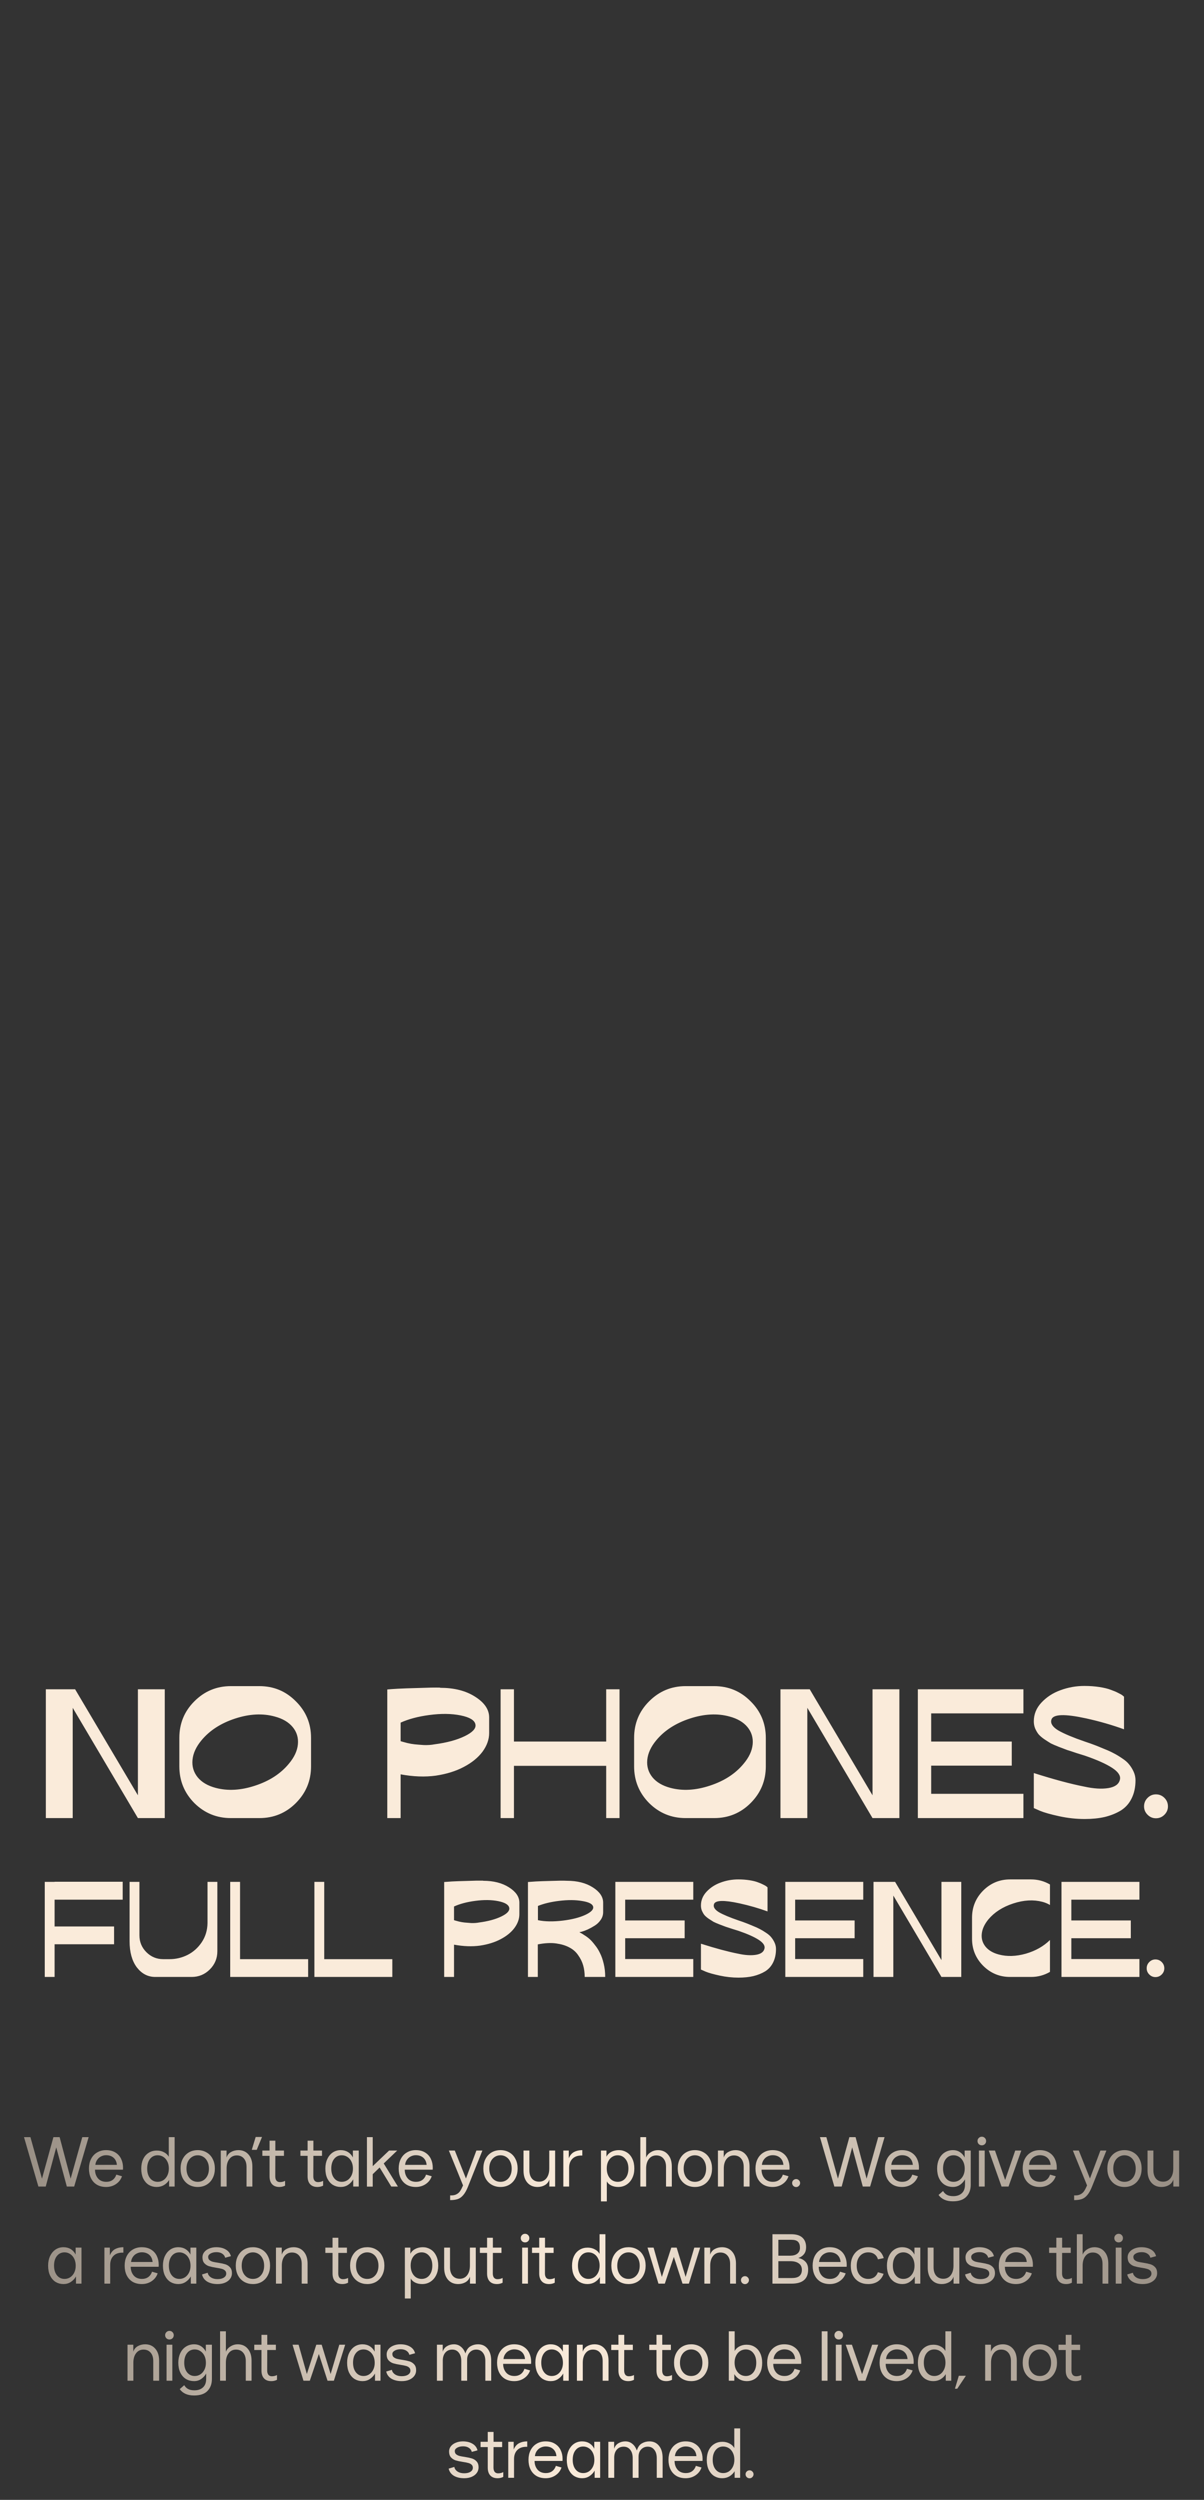
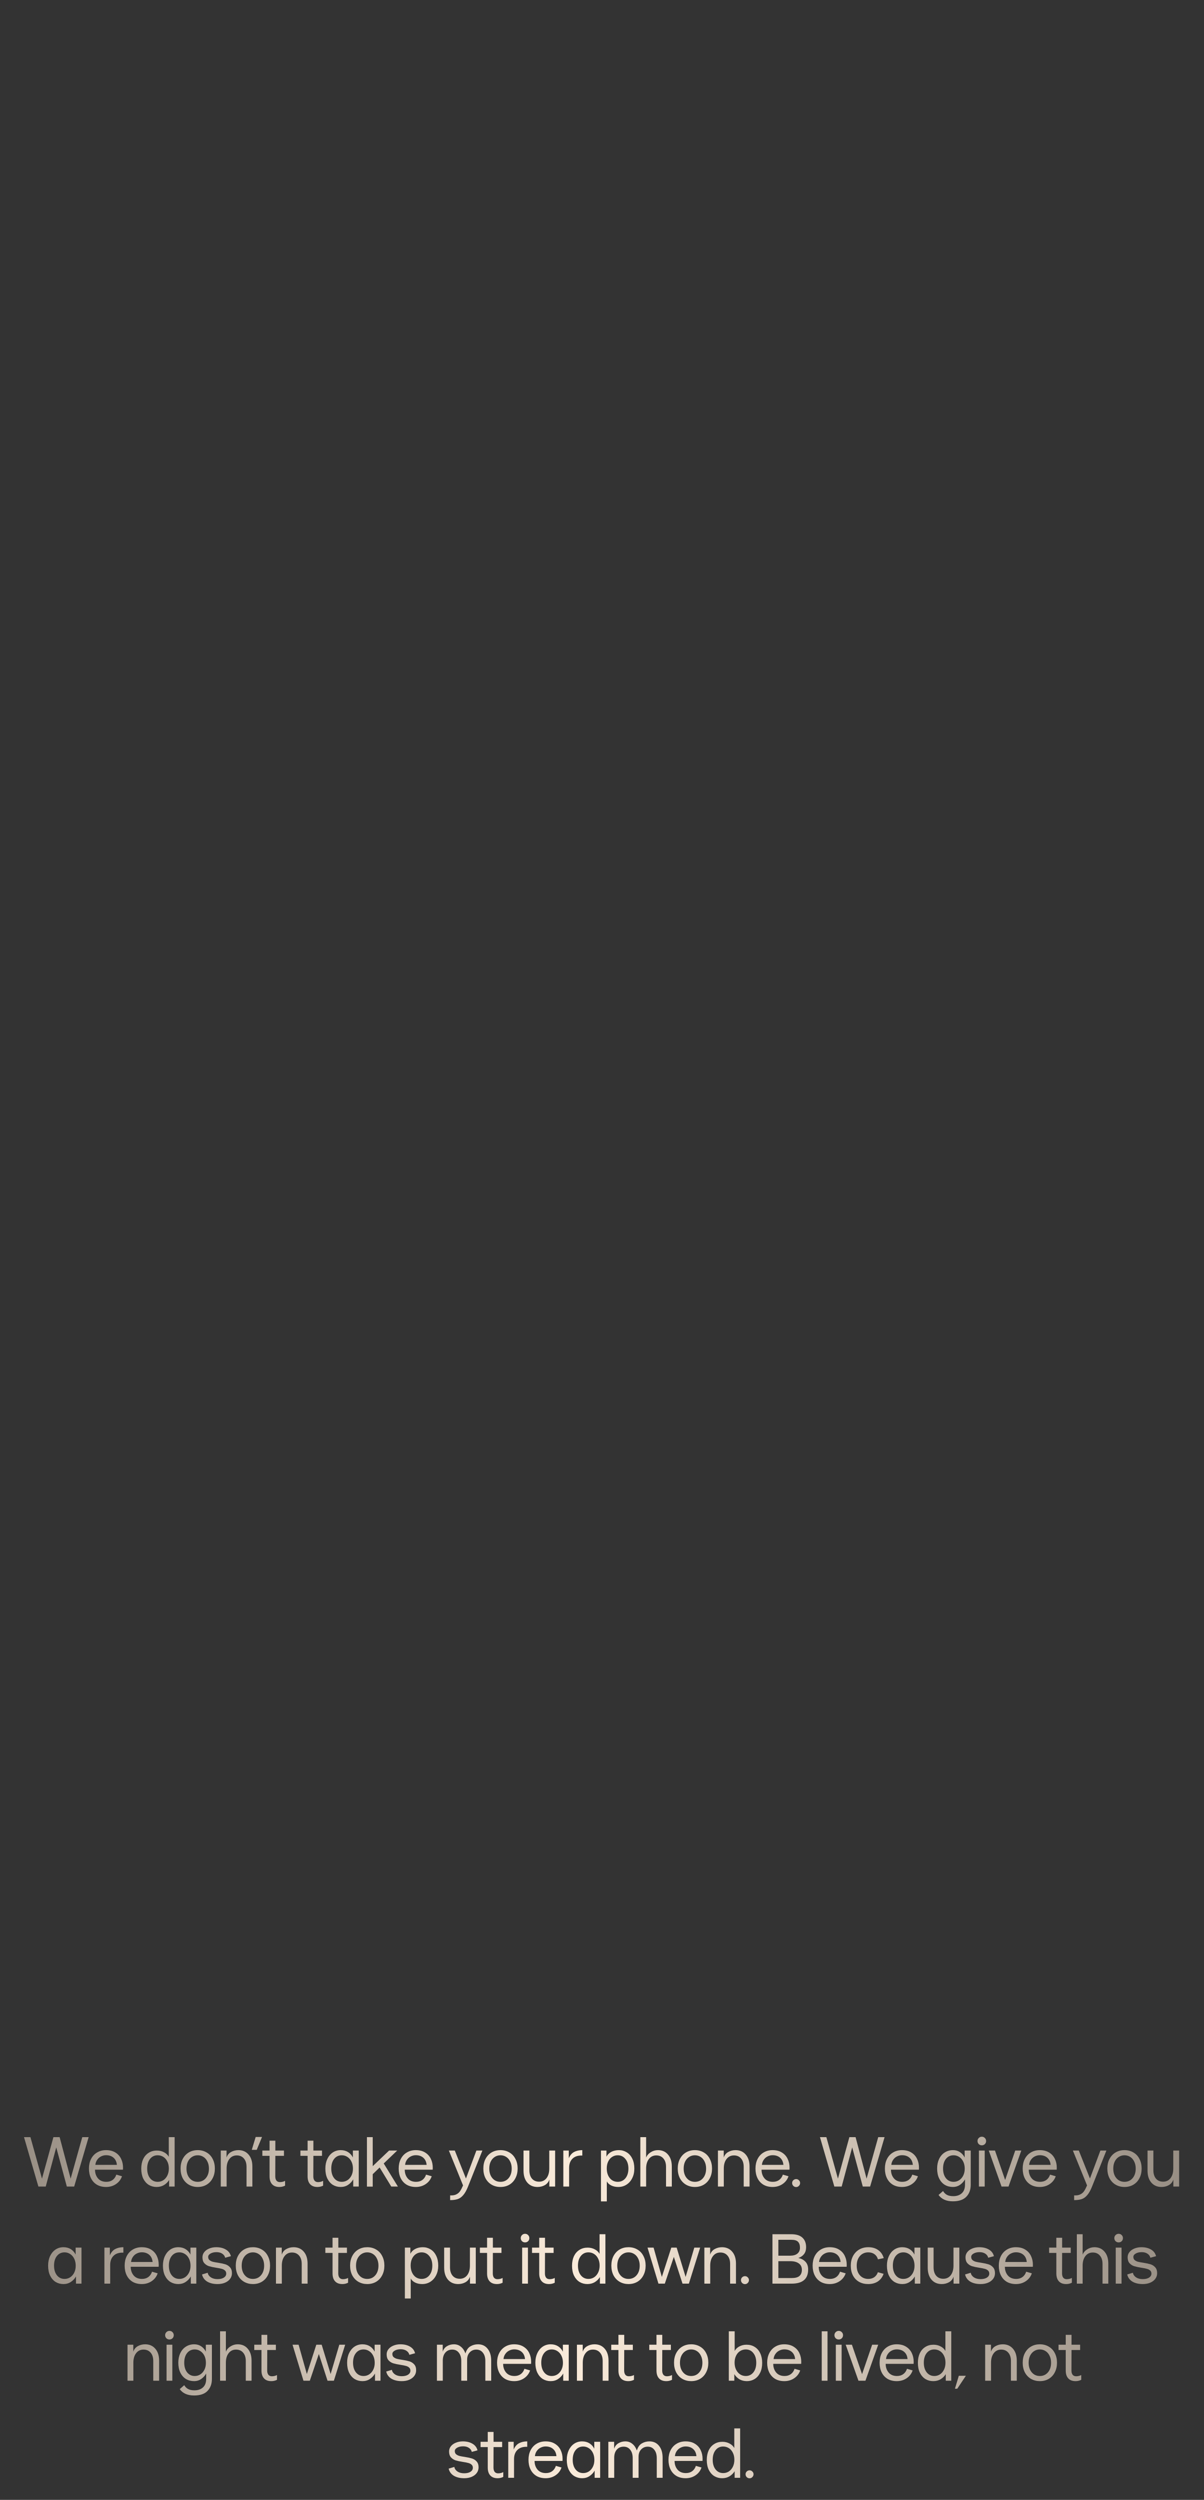
<svg xmlns="http://www.w3.org/2000/svg" width="546" height="1133" viewBox="0 0 546 1133" fill="none">
  <rect x="0" y="0" width="546" height="1133" fill="#333333" stroke="none" />
-   <path d="M74.718 765.62V824H68.586H62.538L32.97 774.02V824H20.79V765.62H27.93H34.062L62.538 813.668V765.62H74.718ZM117.618 764.192C124.114 764.192 129.63 766.488 134.166 771.08C138.758 775.616 141.054 781.132 141.054 787.628V800.564C141.054 807.06 138.758 812.604 134.166 817.196C129.63 821.732 124.114 824 117.618 824H104.682C98.242 824 92.726 821.732 88.134 817.196C83.598 812.604 81.33 807.06 81.33 800.564V787.628C81.33 781.132 83.598 775.616 88.134 771.08C92.726 766.488 98.242 764.192 104.682 764.192H117.618ZM130.974 799.388C133.438 796.476 134.81 793.536 135.09 790.568C135.37 787.6 134.586 784.996 132.738 782.756C130.89 780.516 128.174 778.92 124.59 777.968C119.102 776.456 113.11 776.764 106.614 778.892C100.118 781.02 95.022 784.324 91.326 788.804C88.918 791.716 87.574 794.656 87.294 797.624C87.014 800.592 87.798 803.224 89.646 805.52C91.494 807.76 94.21 809.356 97.794 810.308C103.282 811.764 109.246 811.428 115.686 809.3C122.182 807.172 127.278 803.868 130.974 799.388ZM199.569 764.864V764.948C205.953 764.948 211.245 766.292 215.445 768.98C219.701 771.668 221.829 774.804 221.829 778.388V785.444C221.829 788.356 220.821 791.184 218.805 793.928C216.789 796.616 213.961 798.912 210.321 800.816C206.737 802.72 202.509 804.036 197.637 804.764C192.765 805.436 187.445 805.24 181.677 804.176V824H175.629V765.704C176.861 765.592 178.457 765.48 180.417 765.368C182.433 765.256 185.597 765.144 189.909 765.032C194.221 764.864 197.441 764.808 199.569 764.864ZM197.049 790.568C202.593 789.84 207.157 788.608 210.741 786.872C214.325 785.136 215.949 783.372 215.613 781.58C215.277 779.676 213.037 778.304 208.893 777.464C204.749 776.624 199.989 776.568 194.613 777.296C189.573 777.968 185.261 779.116 181.677 780.74V789.14C181.901 789.196 182.181 789.28 182.517 789.392C182.853 789.504 183.581 789.7 184.701 789.98C185.877 790.26 186.997 790.456 188.061 790.568C189.181 790.68 190.581 790.792 192.261 790.904C193.997 790.96 195.593 790.848 197.049 790.568ZM274.901 765.62H280.949V824H274.901V800.312H233.069V824H227.021V765.62H233.069V789.308H274.901V765.62ZM323.851 764.192C330.347 764.192 335.863 766.488 340.399 771.08C344.991 775.616 347.287 781.132 347.287 787.628V800.564C347.287 807.06 344.991 812.604 340.399 817.196C335.863 821.732 330.347 824 323.851 824H310.915C304.475 824 298.959 821.732 294.367 817.196C289.831 812.604 287.563 807.06 287.563 800.564V787.628C287.563 781.132 289.831 775.616 294.367 771.08C298.959 766.488 304.475 764.192 310.915 764.192H323.851ZM337.207 799.388C339.671 796.476 341.043 793.536 341.323 790.568C341.603 787.6 340.819 784.996 338.971 782.756C337.123 780.516 334.407 778.92 330.823 777.968C325.335 776.456 319.343 776.764 312.847 778.892C306.351 781.02 301.255 784.324 297.559 788.804C295.151 791.716 293.807 794.656 293.527 797.624C293.247 800.592 294.031 803.224 295.879 805.52C297.727 807.76 300.443 809.356 304.027 810.308C309.515 811.764 315.479 811.428 321.919 809.3C328.415 807.172 333.511 803.868 337.207 799.388ZM407.856 765.62V824H401.724H395.676L366.108 774.02V824H353.928V765.62H361.068H367.2L395.676 813.668V765.62H407.856ZM464.113 776.54H422.281V789.308H458.821V800.228H422.281V812.996H464.113V824H416.233V765.62H464.113V776.54ZM491.92 789.308C493.768 789.924 495.196 790.428 496.204 790.82C497.268 791.212 498.724 791.8 500.572 792.584C502.42 793.312 503.904 793.984 505.024 794.6C506.144 795.16 507.404 795.916 508.804 796.868C510.26 797.82 511.352 798.772 512.08 799.724C512.864 800.676 513.536 801.768 514.096 803C514.656 804.232 514.936 805.52 514.936 806.864C514.936 810 514.348 812.744 513.172 815.096C512.052 817.392 510.428 819.212 508.3 820.556C506.172 821.844 503.736 822.824 500.992 823.496C498.304 824.112 495.28 824.42 491.92 824.42C488.056 824.42 484.192 824 480.328 823.16C476.464 822.32 473.58 821.508 471.676 820.724L468.82 819.464V803.588C478.004 806.5 485.62 808.544 491.668 809.72C495.98 810.672 499.648 810.896 502.672 810.392C505.696 809.888 507.432 808.6 507.88 806.528C508.272 804.792 507.096 803.028 504.352 801.236C501.608 799.444 497.464 797.596 491.92 795.692C491.192 795.468 489.932 795.076 488.14 794.516C486.348 793.9 484.976 793.452 484.024 793.172C483.128 792.836 481.868 792.36 480.244 791.744C478.676 791.128 477.444 790.596 476.548 790.148C475.708 789.644 474.7 789 473.524 788.216C472.404 787.432 471.536 786.676 470.92 785.948C470.36 785.22 469.856 784.352 469.408 783.344C469.016 782.336 468.82 781.272 468.82 780.152C468.82 776.96 469.968 774.132 472.264 771.668C474.616 769.148 477.5 767.272 480.916 766.04C484.388 764.752 488 764.108 491.752 764.108C494.216 764.108 496.512 764.276 498.64 764.612C500.768 764.948 502.476 765.368 503.764 765.872C505.052 766.32 506.172 766.796 507.124 767.3C508.076 767.748 508.748 768.14 509.14 768.476L509.728 768.98V783.764C504.352 781.804 498.612 780.152 492.508 778.808C482.764 776.68 477.528 776.876 476.8 779.396C476.296 781.076 477.332 782.7 479.908 784.268C482.54 785.78 486.544 787.46 491.92 789.308ZM520.41 814.844C521.474 813.78 522.734 813.248 524.19 813.248C525.702 813.248 526.99 813.78 528.054 814.844C529.118 815.908 529.65 817.196 529.65 818.708C529.65 820.164 529.118 821.424 528.054 822.488C526.99 823.552 525.702 824.084 524.19 824.084C522.734 824.084 521.474 823.552 520.41 822.488C519.346 821.424 518.814 820.164 518.814 818.708C518.814 817.196 519.346 815.908 520.41 814.844ZM55.637 860.97H24.761V873.122H51.731V881.182H24.761V896H20.297V852.91H24.761V852.848H55.637V860.97ZM94.104 852.91H98.568V884.344C98.568 887.568 97.431 890.317 95.158 892.59C92.884 894.863 90.136 896 86.912 896H70.42C67.072 896 64.282 894.553 62.05 891.66C59.859 888.725 58.764 884.778 58.764 879.818V852.91H63.228V877.152C63.228 880.128 64.282 882.67 66.39 884.778C68.498 886.886 71.04 887.94 74.016 887.94H76.868C79.761 887.94 82.489 887.299 85.052 886.018C87.656 884.695 89.805 882.773 91.5 880.252C93.194 877.689 94.062 874.796 94.104 871.572V852.91ZM108.861 887.94H139.737V896H104.397V852.91H108.861V887.94ZM147.037 887.94H177.913V896H142.573V852.91H147.037V887.94ZM219.099 852.352V852.414C223.811 852.414 227.717 853.406 230.817 855.39C233.958 857.374 235.529 859.689 235.529 862.334V867.542C235.529 869.691 234.785 871.779 233.297 873.804C231.809 875.788 229.721 877.483 227.035 878.888C224.389 880.293 221.269 881.265 217.673 881.802C214.077 882.298 210.15 882.153 205.893 881.368V896H201.429V852.972C202.338 852.889 203.516 852.807 204.963 852.724C206.451 852.641 208.786 852.559 211.969 852.476C215.151 852.352 217.528 852.311 219.099 852.352ZM217.239 871.324C221.331 870.787 224.699 869.877 227.345 868.596C229.99 867.315 231.189 866.013 230.941 864.69C230.693 863.285 229.039 862.272 225.981 861.652C222.922 861.032 219.409 860.991 215.441 861.528C211.721 862.024 208.538 862.871 205.893 864.07V870.27C206.058 870.311 206.265 870.373 206.513 870.456C206.761 870.539 207.298 870.683 208.125 870.89C208.993 871.097 209.819 871.241 210.605 871.324C211.431 871.407 212.465 871.489 213.705 871.572C214.986 871.613 216.164 871.531 217.239 871.324ZM262.735 875.726C262.9 875.809 263.128 875.933 263.417 876.098C263.706 876.222 264.244 876.553 265.029 877.09C265.856 877.586 266.641 878.165 267.385 878.826C268.129 879.487 268.935 880.397 269.803 881.554C270.712 882.67 271.477 883.889 272.097 885.212C272.758 886.493 273.316 888.085 273.771 889.986C274.226 891.846 274.453 893.851 274.453 896H265.153C265.153 894.14 264.926 892.404 264.471 890.792C264.016 889.18 263.272 887.651 262.239 886.204C261.247 884.716 259.924 883.538 258.271 882.67C256.618 881.761 254.592 881.141 252.195 880.81C249.839 880.479 247.07 880.624 243.887 881.244V896H239.423V852.972C240.332 852.889 241.51 852.807 242.957 852.724C244.445 852.641 246.78 852.559 249.963 852.476C253.146 852.352 255.522 852.331 257.093 852.414C261.805 852.414 265.711 853.406 268.811 855.39C271.952 857.374 273.523 859.689 273.523 862.334V866.612C273.523 867.893 273.151 869.071 272.407 870.146C271.663 871.221 270.754 872.089 269.679 872.75C268.646 873.411 267.592 873.99 266.517 874.486C265.484 874.941 264.595 875.271 263.851 875.478L262.735 875.726ZM255.295 870.456C259.346 869.96 262.694 869.113 265.339 867.914C268.026 866.674 269.245 865.434 268.997 864.194C268.749 862.954 267.096 862.086 264.037 861.59C261.02 861.053 257.506 861.032 253.497 861.528C249.777 861.983 246.594 862.747 243.949 863.822V870.27C247.09 870.931 250.872 870.993 255.295 870.456ZM314.392 860.97H283.516V870.394H310.486V878.454H283.516V887.878H314.392V896H279.052V852.91H314.392V860.97ZM334.917 870.394C336.281 870.849 337.335 871.221 338.079 871.51C338.864 871.799 339.939 872.233 341.303 872.812C342.667 873.349 343.762 873.845 344.589 874.3C345.415 874.713 346.345 875.271 347.379 875.974C348.453 876.677 349.259 877.379 349.797 878.082C350.375 878.785 350.871 879.591 351.285 880.5C351.698 881.409 351.905 882.36 351.905 883.352C351.905 885.667 351.471 887.692 350.603 889.428C349.776 891.123 348.577 892.466 347.007 893.458C345.436 894.409 343.638 895.132 341.613 895.628C339.629 896.083 337.397 896.31 334.917 896.31C332.065 896.31 329.213 896 326.361 895.38C323.509 894.76 321.38 894.161 319.975 893.582L317.867 892.652V880.934C324.645 883.083 330.267 884.592 334.731 885.46C337.913 886.163 340.621 886.328 342.853 885.956C345.085 885.584 346.366 884.633 346.697 883.104C346.986 881.823 346.118 880.521 344.093 879.198C342.067 877.875 339.009 876.511 334.917 875.106C334.379 874.941 333.449 874.651 332.127 874.238C330.804 873.783 329.791 873.453 329.089 873.246C328.427 872.998 327.497 872.647 326.299 872.192C325.141 871.737 324.232 871.345 323.571 871.014C322.951 870.642 322.207 870.167 321.339 869.588C320.512 869.009 319.871 868.451 319.417 867.914C319.003 867.377 318.631 866.736 318.301 865.992C318.011 865.248 317.867 864.463 317.867 863.636C317.867 861.28 318.714 859.193 320.409 857.374C322.145 855.514 324.273 854.129 326.795 853.22C329.357 852.269 332.023 851.794 334.793 851.794C336.611 851.794 338.306 851.918 339.877 852.166C341.447 852.414 342.708 852.724 343.659 853.096C344.609 853.427 345.436 853.778 346.139 854.15C346.841 854.481 347.337 854.77 347.627 855.018L348.061 855.39V866.302C344.093 864.855 339.856 863.636 335.351 862.644C328.159 861.073 324.294 861.218 323.757 863.078C323.385 864.318 324.149 865.517 326.051 866.674C327.993 867.79 330.949 869.03 334.917 870.394ZM391.471 860.97H360.595V870.394H387.565V878.454H360.595V887.878H391.471V896H356.131V852.91H391.471V860.97ZM435.927 852.91V896H431.401H426.937L405.113 859.11V896H396.123V852.91H401.393H405.919L426.937 888.374V852.91H435.927ZM472.738 861.962C468.687 860.887 464.264 861.135 459.47 862.706C454.675 864.277 450.914 866.695 448.186 869.96C446.408 872.151 445.416 874.341 445.21 876.532C445.003 878.681 445.582 880.603 446.946 882.298C448.31 883.951 450.314 885.129 452.96 885.832C456.68 886.824 460.751 886.7 465.174 885.46C469.596 884.179 473.254 882.112 476.148 879.26V893.706C473.502 895.235 470.65 896 467.592 896H458.044C453.29 896 449.219 894.305 445.83 890.916C442.482 887.527 440.808 883.455 440.808 878.702V869.154C440.808 864.359 442.482 860.267 445.83 856.878C449.219 853.489 453.29 851.794 458.044 851.794H467.592C470.65 851.794 473.502 852.559 476.148 854.088V863.388C475.114 862.768 473.978 862.293 472.738 861.962ZM516.716 860.97H485.84V870.394H512.81V878.454H485.84V887.878H516.716V896H481.376V852.91H516.716V860.97ZM521.182 889.242C521.967 888.457 522.897 888.064 523.972 888.064C525.088 888.064 526.039 888.457 526.824 889.242C527.609 890.027 528.002 890.978 528.002 892.094C528.002 893.169 527.609 894.099 526.824 894.884C526.039 895.669 525.088 896.062 523.972 896.062C522.897 896.062 521.967 895.669 521.182 894.884C520.397 894.099 520.004 893.169 520.004 892.094C520.004 890.978 520.397 890.027 521.182 889.242Z" fill="#FAEBDA" />
  <path d="M10.883 968.6H13.795L19.043 987.416L24.227 968.6H27.043L32.035 987.416L37.315 968.6H40.195L33.635 991H30.307L25.507 973.24L20.739 991H17.411L10.883 968.6ZM48.112 991.192C46.512 991.192 45.125 990.851 43.952 990.168C42.778 989.464 41.882 988.483 41.264 987.224C40.645 985.965 40.336 984.504 40.336 982.84C40.336 981.197 40.656 979.747 41.296 978.488C41.957 977.208 42.874 976.227 44.048 975.544C45.221 974.84 46.565 974.488 48.08 974.488C49.765 974.488 51.184 974.851 52.336 975.576C53.488 976.28 54.352 977.24 54.928 978.456C55.504 979.651 55.792 980.973 55.792 982.424C55.792 982.829 55.781 983.139 55.76 983.352H43.088C43.088 984.888 43.525 986.189 44.4 987.256C45.296 988.323 46.565 988.856 48.208 988.856C49.338 988.856 50.288 988.579 51.056 988.024C51.845 987.448 52.41 986.637 52.752 985.592L55.312 986.328C54.821 987.8 53.914 988.984 52.592 989.88C51.29 990.755 49.797 991.192 48.112 991.192ZM53.008 981.176C52.88 979.789 52.378 978.712 51.504 977.944C50.629 977.176 49.498 976.792 48.112 976.792C47.322 976.792 46.565 976.973 45.84 977.336C45.136 977.677 44.549 978.189 44.08 978.872C43.61 979.533 43.333 980.301 43.248 981.176H53.008ZM71.001 991.192C69.7 991.192 68.516 990.872 67.449 990.232C66.404 989.571 65.572 988.621 64.953 987.384C64.356 986.125 64.057 984.632 64.057 982.904C64.057 981.24 64.345 979.789 64.921 978.552C65.519 977.315 66.35 976.365 67.417 975.704C68.484 975.021 69.721 974.68 71.129 974.68C72.345 974.68 73.422 974.936 74.361 975.448C75.321 975.939 76.046 976.621 76.537 977.496V968.6H79.193V991H76.697V988.024C76.121 988.963 75.343 989.731 74.361 990.328C73.401 990.904 72.281 991.192 71.001 991.192ZM71.513 988.856C72.452 988.856 73.305 988.611 74.073 988.12C74.841 987.608 75.449 986.893 75.897 985.976C76.345 985.059 76.569 984.003 76.569 982.808C76.569 981.613 76.345 980.568 75.897 979.672C75.449 978.755 74.841 978.051 74.073 977.56C73.305 977.069 72.441 976.824 71.481 976.824C70.052 976.824 68.9 977.379 68.025 978.488C67.172 979.576 66.745 981.027 66.745 982.84C66.745 984.653 67.183 986.115 68.057 987.224C68.932 988.312 70.084 988.856 71.513 988.856ZM89.66 991.192C88.188 991.192 86.855 990.851 85.66 990.168C84.487 989.485 83.559 988.515 82.876 987.256C82.215 985.976 81.884 984.504 81.884 982.84C81.884 981.176 82.215 979.715 82.876 978.456C83.559 977.176 84.487 976.195 85.66 975.512C86.834 974.829 88.167 974.488 89.66 974.488C91.175 974.488 92.519 974.84 93.692 975.544C94.887 976.227 95.804 977.208 96.444 978.488C97.106 979.747 97.436 981.197 97.436 982.84C97.436 984.483 97.106 985.933 96.444 987.192C95.804 988.451 94.898 989.432 93.724 990.136C92.551 990.84 91.196 991.192 89.66 991.192ZM89.66 988.856C91.175 988.856 92.402 988.301 93.34 987.192C94.279 986.083 94.748 984.632 94.748 982.84C94.748 981.645 94.524 980.6 94.076 979.704C93.65 978.787 93.052 978.083 92.284 977.592C91.516 977.08 90.642 976.824 89.66 976.824C88.679 976.824 87.804 977.08 87.036 977.592C86.268 978.083 85.66 978.787 85.212 979.704C84.786 980.6 84.572 981.645 84.572 982.84C84.572 984.632 85.042 986.083 85.98 987.192C86.919 988.301 88.146 988.856 89.66 988.856ZM100.114 974.68H102.738V977.848C103.1 976.739 103.772 975.907 104.754 975.352C105.756 974.776 106.876 974.488 108.114 974.488C110.034 974.488 111.57 975.16 112.722 976.504C113.874 977.827 114.45 979.629 114.45 981.912V991H111.794V982.072C111.794 980.472 111.399 979.213 110.61 978.296C109.82 977.357 108.743 976.888 107.378 976.888C105.97 976.888 104.85 977.432 104.018 978.52C103.186 979.587 102.77 981.027 102.77 982.84V991H100.114V974.68ZM115.942 968.536H118.822L116.422 974.36H114.182L115.942 968.536ZM126.688 991.192C125.259 991.192 124.16 990.776 123.392 989.944C122.624 989.112 122.24 987.928 122.24 986.392V977.08H118.976V974.68H122.24V970.2H124.864V974.68H128.768V977.08H124.864L124.832 986.392C124.832 987.203 125.013 987.843 125.376 988.312C125.76 988.76 126.283 988.984 126.944 988.984C127.392 988.984 127.819 988.931 128.224 988.824C128.651 988.717 129.003 988.579 129.28 988.408V990.584C128.512 990.989 127.648 991.192 126.688 991.192ZM143.939 991.192C142.51 991.192 141.411 990.776 140.643 989.944C139.875 989.112 139.491 987.928 139.491 986.392V977.08H136.227V974.68H139.491V970.2H142.115V974.68H146.019V977.08H142.115L142.083 986.392C142.083 987.203 142.265 987.843 142.627 988.312C143.011 988.76 143.534 988.984 144.195 988.984C144.643 988.984 145.07 988.931 145.475 988.824C145.902 988.717 146.254 988.579 146.531 988.408V990.584C145.763 990.989 144.899 991.192 143.939 991.192ZM154.49 991.192C153.189 991.192 152.005 990.872 150.938 990.232C149.893 989.571 149.061 988.611 148.442 987.352C147.845 986.093 147.546 984.589 147.546 982.84C147.546 981.197 147.845 979.747 148.442 978.488C149.039 977.229 149.861 976.248 150.906 975.544C151.973 974.84 153.167 974.488 154.49 974.488C155.791 974.488 156.911 974.787 157.85 975.384C158.789 975.981 159.514 976.792 160.026 977.816V974.68H162.682V991H160.186V987.736C159.61 988.76 158.831 989.592 157.85 990.232C156.89 990.872 155.77 991.192 154.49 991.192ZM155.002 988.856C155.941 988.856 156.794 988.611 157.562 988.12C158.33 987.608 158.938 986.904 159.386 986.008C159.834 985.112 160.058 984.077 160.058 982.904C160.058 981.688 159.834 980.621 159.386 979.704C158.938 978.787 158.33 978.083 157.562 977.592C156.794 977.08 155.941 976.824 155.002 976.824C153.551 976.824 152.389 977.379 151.514 978.488C150.661 979.576 150.234 981.027 150.234 982.84C150.234 984.653 150.671 986.115 151.546 987.224C152.421 988.312 153.573 988.856 155.002 988.856ZM172.159 982.36L169.023 985.4V991.032H166.399V968.6H169.023V981.752L176.447 974.68H180.127L174.015 980.536L180.447 991H177.439L172.159 982.36ZM188.572 991.192C186.972 991.192 185.585 990.851 184.412 990.168C183.238 989.464 182.342 988.483 181.724 987.224C181.105 985.965 180.796 984.504 180.796 982.84C180.796 981.197 181.116 979.747 181.756 978.488C182.417 977.208 183.334 976.227 184.508 975.544C185.681 974.84 187.025 974.488 188.54 974.488C190.225 974.488 191.644 974.851 192.796 975.576C193.948 976.28 194.812 977.24 195.388 978.456C195.964 979.651 196.252 980.973 196.252 982.424C196.252 982.829 196.241 983.139 196.22 983.352H183.548C183.548 984.888 183.985 986.189 184.86 987.256C185.756 988.323 187.025 988.856 188.668 988.856C189.798 988.856 190.748 988.579 191.516 988.024C192.305 987.448 192.87 986.637 193.212 985.592L195.772 986.328C195.281 987.8 194.374 988.984 193.052 989.88C191.75 990.755 190.257 991.192 188.572 991.192ZM193.468 981.176C193.34 979.789 192.838 978.712 191.964 977.944C191.089 977.176 189.958 976.792 188.572 976.792C187.782 976.792 187.025 976.973 186.3 977.336C185.596 977.677 185.009 978.189 184.54 978.872C184.07 979.533 183.793 980.301 183.708 981.176H193.468ZM204.133 995C205.306 995.064 206.256 994.904 206.981 994.52C207.728 994.136 208.293 993.635 208.677 993.016C209.082 992.419 209.52 991.576 209.989 990.488L203.557 974.68H206.245L211.301 987.352L216.037 974.68H218.757L212.261 990.968C211.578 992.696 210.842 994.008 210.053 994.904C209.285 995.8 208.442 996.397 207.525 996.696C206.608 996.995 205.477 997.144 204.133 997.144V995ZM226.964 991.192C225.492 991.192 224.159 990.851 222.964 990.168C221.791 989.485 220.863 988.515 220.18 987.256C219.519 985.976 219.188 984.504 219.188 982.84C219.188 981.176 219.519 979.715 220.18 978.456C220.863 977.176 221.791 976.195 222.964 975.512C224.137 974.829 225.471 974.488 226.964 974.488C228.479 974.488 229.823 974.84 230.996 975.544C232.191 976.227 233.108 977.208 233.748 978.488C234.409 979.747 234.74 981.197 234.74 982.84C234.74 984.483 234.409 985.933 233.748 987.192C233.108 988.451 232.201 989.432 231.028 990.136C229.855 990.84 228.5 991.192 226.964 991.192ZM226.964 988.856C228.479 988.856 229.705 988.301 230.644 987.192C231.583 986.083 232.052 984.632 232.052 982.84C232.052 981.645 231.828 980.6 231.38 979.704C230.953 978.787 230.356 978.083 229.588 977.592C228.82 977.08 227.945 976.824 226.964 976.824C225.983 976.824 225.108 977.08 224.34 977.592C223.572 978.083 222.964 978.787 222.516 979.704C222.089 980.6 221.876 981.645 221.876 982.84C221.876 984.632 222.345 986.083 223.284 987.192C224.223 988.301 225.449 988.856 226.964 988.856ZM251.744 991H249.12V987.832C248.757 988.941 248.074 989.784 247.072 990.36C246.09 990.915 244.981 991.192 243.744 991.192C241.824 991.192 240.288 990.531 239.136 989.208C237.984 987.864 237.408 986.051 237.408 983.768V974.68H240.064V983.608C240.064 985.208 240.458 986.477 241.248 987.416C242.037 988.333 243.114 988.792 244.48 988.792C245.888 988.792 247.008 988.259 247.84 987.192C248.672 986.104 249.088 984.653 249.088 982.84V974.68H251.744V991ZM255.465 974.68H257.929V978.168C258.505 976.824 259.316 975.875 260.361 975.32C261.406 974.765 262.644 974.488 264.073 974.488V976.952C262.174 976.867 260.702 977.325 259.657 978.328C258.612 979.331 258.089 980.728 258.089 982.52V991H255.465V974.68ZM272.529 974.68H275.025V977.464C275.473 976.547 276.198 975.821 277.201 975.288C278.203 974.755 279.366 974.488 280.689 974.488C281.969 974.488 283.142 974.819 284.209 975.48C285.275 976.12 286.118 977.08 286.737 978.36C287.355 979.619 287.665 981.112 287.665 982.84C287.665 984.483 287.345 985.933 286.705 987.192C286.086 988.451 285.222 989.432 284.113 990.136C283.025 990.84 281.777 991.192 280.369 991.192C279.174 991.192 278.118 990.968 277.201 990.52C276.283 990.072 275.611 989.453 275.185 988.664V997.72H272.529V974.68ZM280.113 988.856C281.563 988.856 282.737 988.312 283.633 987.224C284.529 986.115 284.977 984.653 284.977 982.84C284.977 981.027 284.518 979.576 283.601 978.488C282.705 977.379 281.542 976.824 280.113 976.824C279.174 976.824 278.321 977.08 277.553 977.592C276.806 978.083 276.219 978.776 275.793 979.672C275.366 980.568 275.153 981.603 275.153 982.776C275.153 983.992 275.366 985.059 275.793 985.976C276.219 986.893 276.806 987.608 277.553 988.12C278.321 988.611 279.174 988.856 280.113 988.856ZM290.389 968.6H293.013V977.88C293.397 976.877 294.09 976.067 295.093 975.448C296.095 974.808 297.183 974.488 298.357 974.488C300.277 974.488 301.802 975.16 302.933 976.504C304.085 977.827 304.661 979.629 304.661 981.912V991H302.037V982.072C302.037 980.472 301.642 979.213 300.853 978.296C300.063 977.357 298.986 976.888 297.621 976.888C296.213 976.888 295.093 977.432 294.261 978.52C293.429 979.587 293.013 981.027 293.013 982.84V991H290.389V968.6ZM315.124 991.192C313.652 991.192 312.319 990.851 311.124 990.168C309.951 989.485 309.023 988.515 308.34 987.256C307.679 985.976 307.348 984.504 307.348 982.84C307.348 981.176 307.679 979.715 308.34 978.456C309.023 977.176 309.951 976.195 311.124 975.512C312.297 974.829 313.631 974.488 315.124 974.488C316.639 974.488 317.983 974.84 319.156 975.544C320.351 976.227 321.268 977.208 321.908 978.488C322.569 979.747 322.9 981.197 322.9 982.84C322.9 984.483 322.569 985.933 321.908 987.192C321.268 988.451 320.361 989.432 319.188 990.136C318.015 990.84 316.66 991.192 315.124 991.192ZM315.124 988.856C316.639 988.856 317.865 988.301 318.804 987.192C319.743 986.083 320.212 984.632 320.212 982.84C320.212 981.645 319.988 980.6 319.54 979.704C319.113 978.787 318.516 978.083 317.748 977.592C316.98 977.08 316.105 976.824 315.124 976.824C314.143 976.824 313.268 977.08 312.5 977.592C311.732 978.083 311.124 978.787 310.676 979.704C310.249 980.6 310.036 981.645 310.036 982.84C310.036 984.632 310.505 986.083 311.444 987.192C312.383 988.301 313.609 988.856 315.124 988.856ZM325.577 974.68H328.201V977.848C328.564 976.739 329.236 975.907 330.217 975.352C331.22 974.776 332.34 974.488 333.577 974.488C335.497 974.488 337.033 975.16 338.185 976.504C339.337 977.827 339.913 979.629 339.913 981.912V991H337.257V982.072C337.257 980.472 336.863 979.213 336.073 978.296C335.284 977.357 334.207 976.888 332.841 976.888C331.433 976.888 330.313 977.432 329.481 978.52C328.649 979.587 328.233 981.027 328.233 982.84V991H325.577V974.68ZM350.375 991.192C348.775 991.192 347.389 990.851 346.215 990.168C345.042 989.464 344.146 988.483 343.527 987.224C342.909 985.965 342.599 984.504 342.599 982.84C342.599 981.197 342.919 979.747 343.559 978.488C344.221 977.208 345.138 976.227 346.311 975.544C347.485 974.84 348.829 974.488 350.343 974.488C352.029 974.488 353.447 974.851 354.599 975.576C355.751 976.28 356.615 977.24 357.191 978.456C357.767 979.651 358.055 980.973 358.055 982.424C358.055 982.829 358.045 983.139 358.023 983.352H345.351C345.351 984.888 345.789 986.189 346.663 987.256C347.559 988.323 348.829 988.856 350.471 988.856C351.602 988.856 352.551 988.579 353.319 988.024C354.109 987.448 354.674 986.637 355.015 985.592L357.575 986.328C357.085 987.8 356.178 988.984 354.855 989.88C353.554 990.755 352.061 991.192 350.375 991.192ZM355.271 981.176C355.143 979.789 354.642 978.712 353.767 977.944C352.893 977.176 351.762 976.792 350.375 976.792C349.586 976.792 348.829 976.973 348.103 977.336C347.399 977.677 346.813 978.189 346.343 978.872C345.874 979.533 345.597 980.301 345.511 981.176H355.271ZM361.051 991.224C360.539 991.224 360.101 991.043 359.739 990.68C359.397 990.317 359.227 989.891 359.227 989.4C359.227 988.909 359.397 988.493 359.739 988.152C360.101 987.789 360.539 987.608 361.051 987.608C361.541 987.608 361.957 987.789 362.299 988.152C362.661 988.493 362.843 988.909 362.843 989.4C362.843 989.891 362.661 990.317 362.299 990.68C361.957 991.043 361.541 991.224 361.051 991.224ZM371.837 968.6H374.749L379.997 987.416L385.181 968.6H387.997L392.989 987.416L398.269 968.6H401.149L394.589 991H391.261L386.461 973.24L381.693 991H378.365L371.837 968.6ZM409.065 991.192C407.465 991.192 406.079 990.851 404.905 990.168C403.732 989.464 402.836 988.483 402.217 987.224C401.599 985.965 401.289 984.504 401.289 982.84C401.289 981.197 401.609 979.747 402.249 978.488C402.911 977.208 403.828 976.227 405.001 975.544C406.175 974.84 407.519 974.488 409.033 974.488C410.719 974.488 412.137 974.851 413.289 975.576C414.441 976.28 415.305 977.24 415.881 978.456C416.457 979.651 416.745 980.973 416.745 982.424C416.745 982.829 416.735 983.139 416.713 983.352H404.041C404.041 984.888 404.479 986.189 405.353 987.256C406.249 988.323 407.519 988.856 409.161 988.856C410.292 988.856 411.241 988.579 412.009 988.024C412.799 987.448 413.364 986.637 413.705 985.592L416.265 986.328C415.775 987.8 414.868 988.984 413.545 989.88C412.244 990.755 410.751 991.192 409.065 991.192ZM413.961 981.176C413.833 979.789 413.332 978.712 412.457 977.944C411.583 977.176 410.452 976.792 409.065 976.792C408.276 976.792 407.519 976.973 406.793 977.336C406.089 977.677 405.503 978.189 405.033 978.872C404.564 979.533 404.287 980.301 404.201 981.176H413.961ZM432.115 997.688C429.171 997.688 427.006 996.728 425.619 994.808L427.667 993.016C428.094 993.763 428.67 994.339 429.395 994.744C430.12 995.149 431.091 995.352 432.307 995.352C433.928 995.352 435.219 994.904 436.179 994.008C437.139 993.133 437.619 991.832 437.619 990.104V987.736C437.043 988.739 436.286 989.571 435.347 990.232C434.408 990.872 433.352 991.192 432.179 991.192C430.792 991.192 429.555 990.872 428.467 990.232C427.379 989.571 426.526 988.611 425.907 987.352C425.288 986.093 424.979 984.589 424.979 982.84C424.979 981.197 425.278 979.747 425.875 978.488C426.494 977.208 427.347 976.227 428.435 975.544C429.544 974.84 430.792 974.488 432.179 974.488C433.374 974.488 434.419 974.787 435.315 975.384C436.232 975.981 436.947 976.792 437.459 977.816V974.68H440.211V990.2C440.211 992.461 439.539 994.275 438.195 995.64C436.872 997.005 434.846 997.688 432.115 997.688ZM432.435 988.856C433.374 988.856 434.227 988.611 434.995 988.12C435.763 987.608 436.371 986.904 436.819 986.008C437.267 985.112 437.491 984.077 437.491 982.904C437.491 981.688 437.267 980.621 436.819 979.704C436.371 978.787 435.763 978.083 434.995 977.592C434.227 977.08 433.374 976.824 432.435 976.824C430.984 976.824 429.822 977.379 428.947 978.488C428.094 979.576 427.667 981.027 427.667 982.84C427.667 984.653 428.104 986.115 428.979 987.224C429.854 988.312 431.006 988.856 432.435 988.856ZM443.926 974.68H446.55V991H443.926V974.68ZM445.238 972.312C444.705 972.312 444.246 972.131 443.862 971.768C443.478 971.384 443.286 970.915 443.286 970.36C443.286 969.805 443.478 969.347 443.862 968.984C444.246 968.6 444.705 968.408 445.238 968.408C445.793 968.408 446.251 968.6 446.614 968.984C446.998 969.347 447.19 969.805 447.19 970.36C447.19 970.936 446.998 971.405 446.614 971.768C446.251 972.131 445.793 972.312 445.238 972.312ZM454.189 991L448.397 974.68H451.213L455.821 988.024L460.397 974.68H463.149L457.357 991H454.189ZM471.553 991.192C469.953 991.192 468.566 990.851 467.393 990.168C466.22 989.464 465.324 988.483 464.705 987.224C464.086 985.965 463.777 984.504 463.777 982.84C463.777 981.197 464.097 979.747 464.737 978.488C465.398 977.208 466.316 976.227 467.489 975.544C468.662 974.84 470.006 974.488 471.521 974.488C473.206 974.488 474.625 974.851 475.777 975.576C476.929 976.28 477.793 977.24 478.369 978.456C478.945 979.651 479.233 980.973 479.233 982.424C479.233 982.829 479.222 983.139 479.201 983.352H466.529C466.529 984.888 466.966 986.189 467.841 987.256C468.737 988.323 470.006 988.856 471.649 988.856C472.78 988.856 473.729 988.579 474.497 988.024C475.286 987.448 475.852 986.637 476.193 985.592L478.753 986.328C478.262 987.8 477.356 988.984 476.033 989.88C474.732 990.755 473.238 991.192 471.553 991.192ZM476.449 981.176C476.321 979.789 475.82 978.712 474.945 977.944C474.07 977.176 472.94 976.792 471.553 976.792C470.764 976.792 470.006 976.973 469.281 977.336C468.577 977.677 467.99 978.189 467.521 978.872C467.052 979.533 466.774 980.301 466.689 981.176H476.449ZM487.114 995C488.288 995.064 489.237 994.904 489.962 994.52C490.709 994.136 491.274 993.635 491.658 993.016C492.064 992.419 492.501 991.576 492.97 990.488L486.538 974.68H489.226L494.282 987.352L499.018 974.68H501.738L495.242 990.968C494.56 992.696 493.824 994.008 493.034 994.904C492.266 995.8 491.424 996.397 490.506 996.696C489.589 996.995 488.458 997.144 487.114 997.144V995ZM509.945 991.192C508.473 991.192 507.14 990.851 505.945 990.168C504.772 989.485 503.844 988.515 503.161 987.256C502.5 985.976 502.169 984.504 502.169 982.84C502.169 981.176 502.5 979.715 503.161 978.456C503.844 977.176 504.772 976.195 505.945 975.512C507.119 974.829 508.452 974.488 509.945 974.488C511.46 974.488 512.804 974.84 513.977 975.544C515.172 976.227 516.089 977.208 516.729 978.488C517.391 979.747 517.721 981.197 517.721 982.84C517.721 984.483 517.391 985.933 516.729 987.192C516.089 988.451 515.183 989.432 514.009 990.136C512.836 990.84 511.481 991.192 509.945 991.192ZM509.945 988.856C511.46 988.856 512.687 988.301 513.625 987.192C514.564 986.083 515.033 984.632 515.033 982.84C515.033 981.645 514.809 980.6 514.361 979.704C513.935 978.787 513.337 978.083 512.569 977.592C511.801 977.08 510.927 976.824 509.945 976.824C508.964 976.824 508.089 977.08 507.321 977.592C506.553 978.083 505.945 978.787 505.497 979.704C505.071 980.6 504.857 981.645 504.857 982.84C504.857 984.632 505.327 986.083 506.265 987.192C507.204 988.301 508.431 988.856 509.945 988.856ZM534.725 991H532.101V987.832C531.738 988.941 531.056 989.784 530.053 990.36C529.072 990.915 527.962 991.192 526.725 991.192C524.805 991.192 523.269 990.531 522.117 989.208C520.965 987.864 520.389 986.051 520.389 983.768V974.68H523.045V983.608C523.045 985.208 523.44 986.477 524.229 987.416C525.018 988.333 526.096 988.792 527.461 988.792C528.869 988.792 529.989 988.259 530.821 987.192C531.653 986.104 532.069 984.653 532.069 982.84V974.68H534.725V991ZM28.765 1035.19C27.463 1035.19 26.279 1034.87 25.213 1034.23C24.168 1033.57 23.335 1032.61 22.717 1031.35C22.119 1030.09 21.821 1028.59 21.821 1026.84C21.821 1025.2 22.119 1023.75 22.717 1022.49C23.314 1021.23 24.136 1020.25 25.181 1019.54C26.247 1018.84 27.442 1018.49 28.765 1018.49C30.066 1018.49 31.186 1018.79 32.125 1019.38C33.063 1019.98 33.789 1020.79 34.301 1021.82V1018.68H36.957V1035H34.461V1031.74C33.885 1032.76 33.106 1033.59 32.125 1034.23C31.165 1034.87 30.045 1035.19 28.765 1035.19ZM29.277 1032.86C30.215 1032.86 31.069 1032.61 31.837 1032.12C32.605 1031.61 33.213 1030.9 33.661 1030.01C34.109 1029.11 34.333 1028.08 34.333 1026.9C34.333 1025.69 34.109 1024.62 33.661 1023.7C33.213 1022.79 32.605 1022.08 31.837 1021.59C31.069 1021.08 30.215 1020.82 29.277 1020.82C27.826 1020.82 26.663 1021.38 25.789 1022.49C24.936 1023.58 24.509 1025.03 24.509 1026.84C24.509 1028.65 24.946 1030.11 25.821 1031.22C26.695 1032.31 27.848 1032.86 29.277 1032.86ZM47.346 1018.68H49.81V1022.17C50.386 1020.82 51.197 1019.87 52.242 1019.32C53.288 1018.77 54.525 1018.49 55.954 1018.49V1020.95C54.056 1020.87 52.584 1021.33 51.538 1022.33C50.493 1023.33 49.97 1024.73 49.97 1026.52V1035H47.346V1018.68ZM64.3 1035.19C62.7 1035.19 61.314 1034.85 60.14 1034.17C58.967 1033.46 58.071 1032.48 57.452 1031.22C56.834 1029.97 56.524 1028.5 56.524 1026.84C56.524 1025.2 56.844 1023.75 57.484 1022.49C58.146 1021.21 59.063 1020.23 60.236 1019.54C61.41 1018.84 62.754 1018.49 64.268 1018.49C65.954 1018.49 67.372 1018.85 68.524 1019.58C69.676 1020.28 70.54 1021.24 71.116 1022.46C71.692 1023.65 71.98 1024.97 71.98 1026.42C71.98 1026.83 71.97 1027.14 71.948 1027.35H59.276C59.276 1028.89 59.714 1030.19 60.588 1031.26C61.484 1032.32 62.754 1032.86 64.396 1032.86C65.527 1032.86 66.476 1032.58 67.244 1032.02C68.034 1031.45 68.599 1030.64 68.94 1029.59L71.5 1030.33C71.01 1031.8 70.103 1032.98 68.78 1033.88C67.479 1034.75 65.986 1035.19 64.3 1035.19ZM69.196 1025.18C69.068 1023.79 68.567 1022.71 67.692 1021.94C66.818 1021.18 65.687 1020.79 64.3 1020.79C63.511 1020.79 62.754 1020.97 62.028 1021.34C61.324 1021.68 60.738 1022.19 60.268 1022.87C59.799 1023.53 59.522 1024.3 59.436 1025.18H69.196ZM80.83 1035.19C79.528 1035.19 78.344 1034.87 77.278 1034.23C76.233 1033.57 75.4 1032.61 74.782 1031.35C74.184 1030.09 73.886 1028.59 73.886 1026.84C73.886 1025.2 74.184 1023.75 74.782 1022.49C75.379 1021.23 76.201 1020.25 77.246 1019.54C78.312 1018.84 79.507 1018.49 80.83 1018.49C82.131 1018.49 83.251 1018.79 84.19 1019.38C85.129 1019.98 85.854 1020.79 86.366 1021.82V1018.68H89.022V1035H86.526V1031.74C85.95 1032.76 85.171 1033.59 84.19 1034.23C83.23 1034.87 82.11 1035.19 80.83 1035.19ZM81.342 1032.86C82.281 1032.86 83.134 1032.61 83.902 1032.12C84.67 1031.61 85.278 1030.9 85.726 1030.01C86.174 1029.11 86.398 1028.08 86.398 1026.9C86.398 1025.69 86.174 1024.62 85.726 1023.7C85.278 1022.79 84.67 1022.08 83.902 1021.59C83.134 1021.08 82.281 1020.82 81.342 1020.82C79.891 1020.82 78.728 1021.38 77.854 1022.49C77.001 1023.58 76.574 1025.03 76.574 1026.84C76.574 1028.65 77.011 1030.11 77.886 1031.22C78.76 1032.31 79.912 1032.86 81.342 1032.86ZM98.657 1035.19C96.78 1035.19 95.212 1034.82 93.953 1034.07C92.716 1033.3 91.937 1032.23 91.617 1030.84L94.177 1030.07C94.348 1030.93 94.828 1031.62 95.617 1032.15C96.428 1032.69 97.441 1032.95 98.657 1032.95C99.831 1032.95 100.78 1032.73 101.505 1032.28C102.23 1031.81 102.593 1031.2 102.593 1030.46C102.593 1029.84 102.39 1029.36 101.985 1029.02C101.601 1028.67 101.11 1028.43 100.513 1028.28C99.916 1028.11 99.105 1027.95 98.081 1027.8C96.716 1027.59 95.617 1027.35 94.785 1027.1C93.975 1026.84 93.27 1026.39 92.673 1025.75C92.097 1025.11 91.809 1024.22 91.809 1023.06C91.809 1022.19 92.076 1021.41 92.609 1020.73C93.164 1020.02 93.91 1019.48 94.849 1019.1C95.809 1018.69 96.876 1018.49 98.049 1018.49C99.777 1018.49 101.228 1018.84 102.401 1019.54C103.596 1020.23 104.364 1021.23 104.705 1022.55L102.113 1023.26C101.942 1022.51 101.505 1021.9 100.801 1021.43C100.097 1020.96 99.233 1020.73 98.209 1020.73C97.1 1020.73 96.183 1020.94 95.457 1021.37C94.753 1021.77 94.401 1022.27 94.401 1022.87C94.401 1023.49 94.593 1023.97 94.977 1024.31C95.382 1024.65 95.884 1024.91 96.481 1025.08C97.079 1025.23 97.889 1025.38 98.913 1025.53C100.278 1025.74 101.366 1025.98 102.177 1026.23C103.009 1026.49 103.713 1026.94 104.289 1027.58C104.886 1028.22 105.185 1029.11 105.185 1030.26C105.185 1031.22 104.908 1032.08 104.353 1032.82C103.798 1033.57 103.02 1034.16 102.017 1034.58C101.036 1034.99 99.916 1035.19 98.657 1035.19ZM114.693 1035.19C113.221 1035.19 111.888 1034.85 110.693 1034.17C109.52 1033.49 108.592 1032.51 107.909 1031.26C107.248 1029.98 106.917 1028.5 106.917 1026.84C106.917 1025.18 107.248 1023.71 107.909 1022.46C108.592 1021.18 109.52 1020.19 110.693 1019.51C111.866 1018.83 113.2 1018.49 114.693 1018.49C116.208 1018.49 117.552 1018.84 118.725 1019.54C119.92 1020.23 120.837 1021.21 121.477 1022.49C122.138 1023.75 122.469 1025.2 122.469 1026.84C122.469 1028.48 122.138 1029.93 121.477 1031.19C120.837 1032.45 119.93 1033.43 118.757 1034.14C117.584 1034.84 116.229 1035.19 114.693 1035.19ZM114.693 1032.86C116.208 1032.86 117.434 1032.3 118.373 1031.19C119.312 1030.08 119.781 1028.63 119.781 1026.84C119.781 1025.65 119.557 1024.6 119.109 1023.7C118.682 1022.79 118.085 1022.08 117.317 1021.59C116.549 1021.08 115.674 1020.82 114.693 1020.82C113.712 1020.82 112.837 1021.08 112.069 1021.59C111.301 1022.08 110.693 1022.79 110.245 1023.7C109.818 1024.6 109.605 1025.65 109.605 1026.84C109.605 1028.63 110.074 1030.08 111.013 1031.19C111.952 1032.3 113.178 1032.86 114.693 1032.86ZM125.146 1018.68H127.77V1021.85C128.133 1020.74 128.805 1019.91 129.786 1019.35C130.789 1018.78 131.909 1018.49 133.146 1018.49C135.066 1018.49 136.602 1019.16 137.754 1020.5C138.906 1021.83 139.482 1023.63 139.482 1025.91V1035H136.826V1026.07C136.826 1024.47 136.431 1023.21 135.642 1022.3C134.853 1021.36 133.775 1020.89 132.41 1020.89C131.002 1020.89 129.882 1021.43 129.05 1022.52C128.218 1023.59 127.802 1025.03 127.802 1026.84V1035H125.146V1018.68ZM155.252 1035.19C153.823 1035.19 152.724 1034.78 151.956 1033.94C151.188 1033.11 150.804 1031.93 150.804 1030.39V1021.08H147.54V1018.68H150.804V1014.2H153.428V1018.68H157.332V1021.08H153.428L153.396 1030.39C153.396 1031.2 153.577 1031.84 153.94 1032.31C154.324 1032.76 154.847 1032.98 155.508 1032.98C155.956 1032.98 156.383 1032.93 156.788 1032.82C157.215 1032.72 157.567 1032.58 157.844 1032.41V1034.58C157.076 1034.99 156.212 1035.19 155.252 1035.19ZM166.539 1035.19C165.067 1035.19 163.734 1034.85 162.539 1034.17C161.366 1033.49 160.438 1032.51 159.755 1031.26C159.094 1029.98 158.763 1028.5 158.763 1026.84C158.763 1025.18 159.094 1023.71 159.755 1022.46C160.438 1021.18 161.366 1020.19 162.539 1019.51C163.712 1018.83 165.046 1018.49 166.539 1018.49C168.054 1018.49 169.398 1018.84 170.571 1019.54C171.766 1020.23 172.683 1021.21 173.323 1022.49C173.984 1023.75 174.315 1025.2 174.315 1026.84C174.315 1028.48 173.984 1029.93 173.323 1031.19C172.683 1032.45 171.776 1033.43 170.603 1034.14C169.43 1034.84 168.075 1035.19 166.539 1035.19ZM166.539 1032.86C168.054 1032.86 169.28 1032.3 170.219 1031.19C171.158 1030.08 171.627 1028.63 171.627 1026.84C171.627 1025.65 171.403 1024.6 170.955 1023.7C170.528 1022.79 169.931 1022.08 169.163 1021.59C168.395 1021.08 167.52 1020.82 166.539 1020.82C165.558 1020.82 164.683 1021.08 163.915 1021.59C163.147 1022.08 162.539 1022.79 162.091 1023.7C161.664 1024.6 161.451 1025.65 161.451 1026.84C161.451 1028.63 161.92 1030.08 162.859 1031.19C163.798 1032.3 165.024 1032.86 166.539 1032.86ZM183.602 1018.68H186.098V1021.46C186.546 1020.55 187.272 1019.82 188.274 1019.29C189.277 1018.75 190.44 1018.49 191.762 1018.49C193.042 1018.49 194.216 1018.82 195.282 1019.48C196.349 1020.12 197.192 1021.08 197.81 1022.36C198.429 1023.62 198.738 1025.11 198.738 1026.84C198.738 1028.48 198.418 1029.93 197.778 1031.19C197.16 1032.45 196.296 1033.43 195.186 1034.14C194.098 1034.84 192.85 1035.19 191.442 1035.19C190.248 1035.19 189.192 1034.97 188.274 1034.52C187.357 1034.07 186.685 1033.45 186.258 1032.66V1041.72H183.602V1018.68ZM191.186 1032.86C192.637 1032.86 193.81 1032.31 194.706 1031.22C195.602 1030.11 196.05 1028.65 196.05 1026.84C196.05 1025.03 195.592 1023.58 194.674 1022.49C193.778 1021.38 192.616 1020.82 191.186 1020.82C190.248 1020.82 189.394 1021.08 188.626 1021.59C187.88 1022.08 187.293 1022.78 186.866 1023.67C186.44 1024.57 186.226 1025.6 186.226 1026.78C186.226 1027.99 186.44 1029.06 186.866 1029.98C187.293 1030.89 187.88 1031.61 188.626 1032.12C189.394 1032.61 190.248 1032.86 191.186 1032.86ZM215.757 1035H213.133V1031.83C212.771 1032.94 212.088 1033.78 211.085 1034.36C210.104 1034.91 208.995 1035.19 207.757 1035.19C205.837 1035.19 204.301 1034.53 203.149 1033.21C201.997 1031.86 201.421 1030.05 201.421 1027.77V1018.68H204.077V1027.61C204.077 1029.21 204.472 1030.48 205.261 1031.42C206.051 1032.33 207.128 1032.79 208.493 1032.79C209.901 1032.79 211.021 1032.26 211.853 1031.19C212.685 1030.1 213.101 1028.65 213.101 1026.84V1018.68H215.757V1035ZM225.333 1035.19C223.904 1035.19 222.805 1034.78 222.037 1033.94C221.269 1033.11 220.885 1031.93 220.885 1030.39V1021.08H217.621V1018.68H220.885V1014.2H223.509V1018.68H227.413V1021.08H223.509L223.477 1030.39C223.477 1031.2 223.658 1031.84 224.021 1032.31C224.405 1032.76 224.928 1032.98 225.589 1032.98C226.037 1032.98 226.464 1032.93 226.869 1032.82C227.296 1032.72 227.648 1032.58 227.925 1032.41V1034.58C227.157 1034.99 226.293 1035.19 225.333 1035.19ZM236.792 1018.68H239.416V1035H236.792V1018.68ZM238.104 1016.31C237.571 1016.31 237.112 1016.13 236.728 1015.77C236.344 1015.38 236.152 1014.91 236.152 1014.36C236.152 1013.81 236.344 1013.35 236.728 1012.98C237.112 1012.6 237.571 1012.41 238.104 1012.41C238.659 1012.41 239.118 1012.6 239.48 1012.98C239.864 1013.35 240.056 1013.81 240.056 1014.36C240.056 1014.94 239.864 1015.41 239.48 1015.77C239.118 1016.13 238.659 1016.31 238.104 1016.31ZM248.976 1035.19C247.546 1035.19 246.448 1034.78 245.68 1033.94C244.912 1033.11 244.528 1031.93 244.528 1030.39V1021.08H241.264V1018.68H244.528V1014.2H247.152V1018.68H251.056V1021.08H247.152L247.12 1030.39C247.12 1031.2 247.301 1031.84 247.664 1032.31C248.048 1032.76 248.57 1032.98 249.232 1032.98C249.68 1032.98 250.106 1032.93 250.512 1032.82C250.938 1032.72 251.29 1032.58 251.568 1032.41V1034.58C250.8 1034.99 249.936 1035.19 248.976 1035.19ZM266.355 1035.19C265.054 1035.19 263.87 1034.87 262.803 1034.23C261.758 1033.57 260.926 1032.62 260.307 1031.38C259.71 1030.13 259.411 1028.63 259.411 1026.9C259.411 1025.24 259.699 1023.79 260.275 1022.55C260.872 1021.31 261.704 1020.37 262.771 1019.7C263.838 1019.02 265.075 1018.68 266.483 1018.68C267.699 1018.68 268.776 1018.94 269.715 1019.45C270.675 1019.94 271.4 1020.62 271.891 1021.5V1012.6H274.547V1035H272.051V1032.02C271.475 1032.96 270.696 1033.73 269.715 1034.33C268.755 1034.9 267.635 1035.19 266.355 1035.19ZM266.867 1032.86C267.806 1032.86 268.659 1032.61 269.427 1032.12C270.195 1031.61 270.803 1030.89 271.251 1029.98C271.699 1029.06 271.923 1028 271.923 1026.81C271.923 1025.61 271.699 1024.57 271.251 1023.67C270.803 1022.75 270.195 1022.05 269.427 1021.56C268.659 1021.07 267.795 1020.82 266.835 1020.82C265.406 1020.82 264.254 1021.38 263.379 1022.49C262.526 1023.58 262.099 1025.03 262.099 1026.84C262.099 1028.65 262.536 1030.11 263.411 1031.22C264.286 1032.31 265.438 1032.86 266.867 1032.86ZM285.014 1035.19C283.542 1035.19 282.209 1034.85 281.014 1034.17C279.841 1033.49 278.913 1032.51 278.23 1031.26C277.569 1029.98 277.238 1028.5 277.238 1026.84C277.238 1025.18 277.569 1023.71 278.23 1022.46C278.913 1021.18 279.841 1020.19 281.014 1019.51C282.187 1018.83 283.521 1018.49 285.014 1018.49C286.529 1018.49 287.873 1018.84 289.046 1019.54C290.241 1020.23 291.158 1021.21 291.798 1022.49C292.459 1023.75 292.79 1025.2 292.79 1026.84C292.79 1028.48 292.459 1029.93 291.798 1031.19C291.158 1032.45 290.251 1033.43 289.078 1034.14C287.905 1034.84 286.55 1035.19 285.014 1035.19ZM285.014 1032.86C286.529 1032.86 287.755 1032.3 288.694 1031.19C289.633 1030.08 290.102 1028.63 290.102 1026.84C290.102 1025.65 289.878 1024.6 289.43 1023.7C289.003 1022.79 288.406 1022.08 287.638 1021.59C286.87 1021.08 285.995 1020.82 285.014 1020.82C284.033 1020.82 283.158 1021.08 282.39 1021.59C281.622 1022.08 281.014 1022.79 280.566 1023.7C280.139 1024.6 279.926 1025.65 279.926 1026.84C279.926 1028.63 280.395 1030.08 281.334 1031.19C282.273 1032.3 283.499 1032.86 285.014 1032.86ZM298.603 1035L293.643 1018.68H296.395L300.139 1031.96L304.427 1018.68H306.859L310.923 1031.96L314.859 1018.68H317.515L312.395 1035H309.515L305.579 1022.87L301.483 1035H298.603ZM319.421 1018.68H322.045V1021.85C322.408 1020.74 323.08 1019.91 324.061 1019.35C325.064 1018.78 326.184 1018.49 327.421 1018.49C329.341 1018.49 330.877 1019.16 332.029 1020.5C333.181 1021.83 333.757 1023.63 333.757 1025.91V1035H331.101V1026.07C331.101 1024.47 330.706 1023.21 329.917 1022.3C329.128 1021.36 328.05 1020.89 326.685 1020.89C325.277 1020.89 324.157 1021.43 323.325 1022.52C322.493 1023.59 322.077 1025.03 322.077 1026.84V1035H319.421V1018.68ZM337.847 1035.22C337.335 1035.22 336.898 1035.04 336.535 1034.68C336.194 1034.32 336.023 1033.89 336.023 1033.4C336.023 1032.91 336.194 1032.49 336.535 1032.15C336.898 1031.79 337.335 1031.61 337.847 1031.61C338.338 1031.61 338.754 1031.79 339.095 1032.15C339.458 1032.49 339.639 1032.91 339.639 1033.4C339.639 1033.89 339.458 1034.32 339.095 1034.68C338.754 1035.04 338.338 1035.22 337.847 1035.22ZM350.297 1035V1012.6H358.777C361.081 1012.6 362.788 1013.12 363.897 1014.17C365.007 1015.19 365.561 1016.64 365.561 1018.52C365.561 1019.76 365.252 1020.78 364.633 1021.59C364.015 1022.4 363.151 1023 362.041 1023.38C363.321 1023.62 364.377 1024.16 365.209 1025.02C366.063 1025.87 366.489 1027.06 366.489 1028.6C366.489 1032.87 363.993 1035 359.001 1035H350.297ZM352.985 1032.47H359.001C360.665 1032.47 361.849 1032.15 362.553 1031.51C363.279 1030.87 363.641 1029.94 363.641 1028.73C363.641 1027.47 363.183 1026.51 362.265 1025.85C361.348 1025.17 360.047 1024.82 358.361 1024.82H352.985V1032.47ZM352.985 1022.33H358.265C359.716 1022.33 360.825 1022.02 361.593 1021.4C362.383 1020.76 362.777 1019.86 362.777 1018.71C362.777 1017.52 362.479 1016.62 361.881 1016.02C361.305 1015.43 360.313 1015.13 358.905 1015.13H352.985V1022.33ZM376.299 1035.19C374.699 1035.19 373.312 1034.85 372.139 1034.17C370.966 1033.46 370.07 1032.48 369.451 1031.22C368.832 1029.97 368.523 1028.5 368.523 1026.84C368.523 1025.2 368.843 1023.75 369.483 1022.49C370.144 1021.21 371.062 1020.23 372.235 1019.54C373.408 1018.84 374.752 1018.49 376.267 1018.49C377.952 1018.49 379.371 1018.85 380.523 1019.58C381.675 1020.28 382.539 1021.24 383.115 1022.46C383.691 1023.65 383.979 1024.97 383.979 1026.42C383.979 1026.83 383.968 1027.14 383.947 1027.35H371.275C371.275 1028.89 371.712 1030.19 372.587 1031.26C373.483 1032.32 374.752 1032.86 376.395 1032.86C377.526 1032.86 378.475 1032.58 379.243 1032.02C380.032 1031.45 380.598 1030.64 380.939 1029.59L383.499 1030.33C383.008 1031.8 382.102 1032.98 380.779 1033.88C379.478 1034.75 377.984 1035.19 376.299 1035.19ZM381.195 1025.18C381.067 1023.79 380.566 1022.71 379.691 1021.94C378.816 1021.18 377.686 1020.79 376.299 1020.79C375.51 1020.79 374.752 1020.97 374.027 1021.34C373.323 1021.68 372.736 1022.19 372.267 1022.87C371.798 1023.53 371.52 1024.3 371.435 1025.18H381.195ZM393.725 1035.19C392.167 1035.19 390.791 1034.86 389.597 1034.2C388.402 1033.52 387.474 1032.56 386.813 1031.32C386.151 1030.06 385.821 1028.58 385.821 1026.87C385.821 1025.23 386.151 1023.78 386.813 1022.52C387.495 1021.24 388.434 1020.25 389.629 1019.54C390.845 1018.84 392.231 1018.49 393.789 1018.49C395.581 1018.49 397.074 1018.93 398.269 1019.8C399.485 1020.65 400.317 1021.86 400.765 1023.42L398.141 1023.99C397.863 1022.99 397.341 1022.21 396.573 1021.66C395.826 1021.1 394.887 1020.82 393.757 1020.82C392.199 1020.82 390.93 1021.38 389.949 1022.49C388.989 1023.6 388.509 1025.06 388.509 1026.87C388.509 1028.69 388.989 1030.14 389.949 1031.22C390.93 1032.31 392.199 1032.86 393.757 1032.86C394.845 1032.86 395.762 1032.59 396.509 1032.06C397.255 1031.5 397.789 1030.75 398.109 1029.82L400.701 1030.55C400.21 1032 399.357 1033.14 398.141 1033.98C396.925 1034.79 395.453 1035.19 393.725 1035.19ZM409.157 1035.19C407.856 1035.19 406.672 1034.87 405.605 1034.23C404.56 1033.57 403.728 1032.61 403.109 1031.35C402.512 1030.09 402.213 1028.59 402.213 1026.84C402.213 1025.2 402.512 1023.75 403.109 1022.49C403.707 1021.23 404.528 1020.25 405.573 1019.54C406.64 1018.84 407.835 1018.49 409.157 1018.49C410.459 1018.49 411.579 1018.79 412.517 1019.38C413.456 1019.98 414.181 1020.79 414.693 1021.82V1018.68H417.349V1035H414.853V1031.74C414.277 1032.76 413.499 1033.59 412.517 1034.23C411.557 1034.87 410.437 1035.19 409.157 1035.19ZM409.669 1032.86C410.608 1032.86 411.461 1032.61 412.229 1032.12C412.997 1031.61 413.605 1030.9 414.053 1030.01C414.501 1029.11 414.725 1028.08 414.725 1026.9C414.725 1025.69 414.501 1024.62 414.053 1023.7C413.605 1022.79 412.997 1022.08 412.229 1021.59C411.461 1021.08 410.608 1020.82 409.669 1020.82C408.219 1020.82 407.056 1021.38 406.181 1022.49C405.328 1023.58 404.901 1025.03 404.901 1026.84C404.901 1028.65 405.339 1030.11 406.213 1031.22C407.088 1032.31 408.24 1032.86 409.669 1032.86ZM435.049 1035H432.425V1031.83C432.062 1032.94 431.379 1033.78 430.377 1034.36C429.395 1034.91 428.286 1035.19 427.049 1035.19C425.129 1035.19 423.593 1034.53 422.441 1033.21C421.289 1031.86 420.713 1030.05 420.713 1027.77V1018.68H423.369V1027.61C423.369 1029.21 423.763 1030.48 424.553 1031.42C425.342 1032.33 426.419 1032.79 427.785 1032.79C429.193 1032.79 430.313 1032.26 431.145 1031.19C431.977 1030.1 432.393 1028.65 432.393 1026.84V1018.68H435.049V1035ZM444.688 1035.19C442.811 1035.19 441.243 1034.82 439.984 1034.07C438.747 1033.3 437.968 1032.23 437.648 1030.84L440.208 1030.07C440.379 1030.93 440.859 1031.62 441.648 1032.15C442.459 1032.69 443.472 1032.95 444.688 1032.95C445.862 1032.95 446.811 1032.73 447.536 1032.28C448.262 1031.81 448.624 1031.2 448.624 1030.46C448.624 1029.84 448.422 1029.36 448.016 1029.02C447.632 1028.67 447.142 1028.43 446.544 1028.28C445.947 1028.11 445.136 1027.95 444.112 1027.8C442.747 1027.59 441.648 1027.35 440.816 1027.1C440.006 1026.84 439.302 1026.39 438.704 1025.75C438.128 1025.11 437.84 1024.22 437.84 1023.06C437.84 1022.19 438.107 1021.41 438.64 1020.73C439.195 1020.02 439.942 1019.48 440.88 1019.1C441.84 1018.69 442.907 1018.49 444.08 1018.49C445.808 1018.49 447.259 1018.84 448.432 1019.54C449.627 1020.23 450.395 1021.23 450.736 1022.55L448.144 1023.26C447.974 1022.51 447.536 1021.9 446.832 1021.43C446.128 1020.96 445.264 1020.73 444.24 1020.73C443.131 1020.73 442.214 1020.94 441.488 1021.37C440.784 1021.77 440.432 1022.27 440.432 1022.87C440.432 1023.49 440.624 1023.97 441.008 1024.31C441.414 1024.65 441.915 1024.91 442.512 1025.08C443.11 1025.23 443.92 1025.38 444.944 1025.53C446.31 1025.74 447.398 1025.98 448.208 1026.23C449.04 1026.49 449.744 1026.94 450.32 1027.58C450.918 1028.22 451.216 1029.11 451.216 1030.26C451.216 1031.22 450.939 1032.08 450.384 1032.82C449.83 1033.57 449.051 1034.16 448.048 1034.58C447.067 1034.99 445.947 1035.19 444.688 1035.19ZM460.724 1035.19C459.124 1035.19 457.737 1034.85 456.564 1034.17C455.391 1033.46 454.495 1032.48 453.876 1031.22C453.257 1029.97 452.948 1028.5 452.948 1026.84C452.948 1025.2 453.268 1023.75 453.908 1022.49C454.569 1021.21 455.487 1020.23 456.66 1019.54C457.833 1018.84 459.177 1018.49 460.692 1018.49C462.377 1018.49 463.796 1018.85 464.948 1019.58C466.1 1020.28 466.964 1021.24 467.54 1022.46C468.116 1023.65 468.404 1024.97 468.404 1026.42C468.404 1026.83 468.393 1027.14 468.372 1027.35H455.7C455.7 1028.89 456.137 1030.19 457.012 1031.26C457.908 1032.32 459.177 1032.86 460.82 1032.86C461.951 1032.86 462.9 1032.58 463.668 1032.02C464.457 1031.45 465.023 1030.64 465.364 1029.59L467.924 1030.33C467.433 1031.8 466.527 1032.98 465.204 1033.88C463.903 1034.75 462.409 1035.19 460.724 1035.19ZM465.62 1025.18C465.492 1023.79 464.991 1022.71 464.116 1021.94C463.241 1021.18 462.111 1020.79 460.724 1020.79C459.935 1020.79 459.177 1020.97 458.452 1021.34C457.748 1021.68 457.161 1022.19 456.692 1022.87C456.223 1023.53 455.945 1024.3 455.86 1025.18H465.62ZM483.486 1035.19C482.056 1035.19 480.958 1034.78 480.19 1033.94C479.422 1033.11 479.038 1031.93 479.038 1030.39V1021.08H475.774V1018.68H479.038V1014.2H481.662V1018.68H485.566V1021.08H481.662L481.63 1030.39C481.63 1031.2 481.811 1031.84 482.174 1032.31C482.558 1032.76 483.08 1032.98 483.742 1032.98C484.19 1032.98 484.616 1032.93 485.022 1032.82C485.448 1032.72 485.8 1032.58 486.078 1032.41V1034.58C485.31 1034.99 484.446 1035.19 483.486 1035.19ZM488.335 1012.6H490.959V1021.88C491.343 1020.88 492.036 1020.07 493.039 1019.45C494.042 1018.81 495.13 1018.49 496.303 1018.49C498.223 1018.49 499.748 1019.16 500.879 1020.5C502.031 1021.83 502.607 1023.63 502.607 1025.91V1035H499.983V1026.07C499.983 1024.47 499.588 1023.21 498.799 1022.3C498.01 1021.36 496.932 1020.89 495.567 1020.89C494.159 1020.89 493.039 1021.43 492.207 1022.52C491.375 1023.59 490.959 1025.03 490.959 1026.84V1035H488.335V1012.6ZM505.976 1018.68H508.6V1035H505.976V1018.68ZM507.288 1016.31C506.755 1016.31 506.296 1016.13 505.912 1015.77C505.528 1015.38 505.336 1014.91 505.336 1014.36C505.336 1013.81 505.528 1013.35 505.912 1012.98C506.296 1012.6 506.755 1012.41 507.288 1012.41C507.843 1012.41 508.301 1012.6 508.664 1012.98C509.048 1013.35 509.24 1013.81 509.24 1014.36C509.24 1014.94 509.048 1015.41 508.664 1015.77C508.301 1016.13 507.843 1016.31 507.288 1016.31ZM518.223 1035.19C516.346 1035.19 514.778 1034.82 513.519 1034.07C512.282 1033.3 511.503 1032.23 511.183 1030.84L513.743 1030.07C513.914 1030.93 514.394 1031.62 515.183 1032.15C515.994 1032.69 517.007 1032.95 518.223 1032.95C519.397 1032.95 520.346 1032.73 521.071 1032.28C521.797 1031.81 522.159 1031.2 522.159 1030.46C522.159 1029.84 521.957 1029.36 521.551 1029.02C521.167 1028.67 520.677 1028.43 520.079 1028.28C519.482 1028.11 518.671 1027.95 517.647 1027.8C516.282 1027.59 515.183 1027.35 514.351 1027.1C513.541 1026.84 512.837 1026.39 512.239 1025.75C511.663 1025.11 511.375 1024.22 511.375 1023.06C511.375 1022.19 511.642 1021.41 512.175 1020.73C512.73 1020.02 513.477 1019.48 514.415 1019.1C515.375 1018.69 516.442 1018.49 517.615 1018.49C519.343 1018.49 520.794 1018.84 521.967 1019.54C523.162 1020.23 523.93 1021.23 524.271 1022.55L521.679 1023.26C521.509 1022.51 521.071 1021.9 520.367 1021.43C519.663 1020.96 518.799 1020.73 517.775 1020.73C516.666 1020.73 515.749 1020.94 515.023 1021.37C514.319 1021.77 513.967 1022.27 513.967 1022.87C513.967 1023.49 514.159 1023.97 514.543 1024.31C514.949 1024.65 515.45 1024.91 516.047 1025.08C516.645 1025.23 517.455 1025.38 518.479 1025.53C519.845 1025.74 520.933 1025.98 521.743 1026.23C522.575 1026.49 523.279 1026.94 523.855 1027.58C524.453 1028.22 524.751 1029.11 524.751 1030.26C524.751 1031.22 524.474 1032.08 523.919 1032.82C523.365 1033.57 522.586 1034.16 521.583 1034.58C520.602 1034.99 519.482 1035.19 518.223 1035.19ZM57.823 1062.68H60.447V1065.85C60.81 1064.74 61.482 1063.91 62.463 1063.35C63.466 1062.78 64.586 1062.49 65.823 1062.49C67.743 1062.49 69.279 1063.16 70.431 1064.5C71.583 1065.83 72.159 1067.63 72.159 1069.91V1079H69.503V1070.07C69.503 1068.47 69.108 1067.21 68.319 1066.3C67.53 1065.36 66.452 1064.89 65.087 1064.89C63.679 1064.89 62.559 1065.43 61.727 1066.52C60.895 1067.59 60.479 1069.03 60.479 1070.84V1079H57.823V1062.68ZM75.527 1062.68H78.151V1079H75.527V1062.68ZM76.839 1060.31C76.305 1060.31 75.847 1060.13 75.463 1059.77C75.079 1059.38 74.887 1058.91 74.887 1058.36C74.887 1057.81 75.079 1057.35 75.463 1056.98C75.847 1056.6 76.305 1056.41 76.839 1056.41C77.393 1056.41 77.852 1056.6 78.215 1056.98C78.599 1057.35 78.791 1057.81 78.791 1058.36C78.791 1058.94 78.599 1059.41 78.215 1059.77C77.852 1060.13 77.393 1060.31 76.839 1060.31ZM87.998 1085.69C85.054 1085.69 82.889 1084.73 81.502 1082.81L83.55 1081.02C83.977 1081.76 84.553 1082.34 85.278 1082.74C86.003 1083.15 86.974 1083.35 88.19 1083.35C89.811 1083.35 91.102 1082.9 92.062 1082.01C93.022 1081.13 93.502 1079.83 93.502 1078.1V1075.74C92.926 1076.74 92.169 1077.57 91.23 1078.23C90.291 1078.87 89.235 1079.19 88.062 1079.19C86.675 1079.19 85.438 1078.87 84.35 1078.23C83.262 1077.57 82.409 1076.61 81.79 1075.35C81.171 1074.09 80.862 1072.59 80.862 1070.84C80.862 1069.2 81.161 1067.75 81.758 1066.49C82.377 1065.21 83.23 1064.23 84.318 1063.54C85.427 1062.84 86.675 1062.49 88.062 1062.49C89.257 1062.49 90.302 1062.79 91.198 1063.38C92.115 1063.98 92.83 1064.79 93.342 1065.82V1062.68H96.094V1078.2C96.094 1080.46 95.422 1082.27 94.078 1083.64C92.755 1085.01 90.729 1085.69 87.998 1085.69ZM88.318 1076.86C89.257 1076.86 90.11 1076.61 90.878 1076.12C91.646 1075.61 92.254 1074.9 92.702 1074.01C93.15 1073.11 93.374 1072.08 93.374 1070.9C93.374 1069.69 93.15 1068.62 92.702 1067.7C92.254 1066.79 91.646 1066.08 90.878 1065.59C90.11 1065.08 89.257 1064.82 88.318 1064.82C86.867 1064.82 85.705 1065.38 84.83 1066.49C83.977 1067.58 83.55 1069.03 83.55 1070.84C83.55 1072.65 83.987 1074.11 84.862 1075.22C85.737 1076.31 86.889 1076.86 88.318 1076.86ZM99.809 1056.6H102.433V1065.88C102.817 1064.88 103.511 1064.07 104.513 1063.45C105.516 1062.81 106.604 1062.49 107.777 1062.49C109.697 1062.49 111.223 1063.16 112.353 1064.5C113.505 1065.83 114.081 1067.63 114.081 1069.91V1079H111.457V1070.07C111.457 1068.47 111.063 1067.21 110.273 1066.3C109.484 1065.36 108.407 1064.89 107.041 1064.89C105.633 1064.89 104.513 1065.43 103.681 1066.52C102.849 1067.59 102.433 1069.03 102.433 1070.84V1079H99.809V1056.6ZM123.024 1079.19C121.594 1079.19 120.496 1078.78 119.728 1077.94C118.96 1077.11 118.576 1075.93 118.576 1074.39V1065.08H115.312V1062.68H118.576V1058.2H121.2V1062.68H125.104V1065.08H121.2L121.168 1074.39C121.168 1075.2 121.349 1075.84 121.712 1076.31C122.096 1076.76 122.618 1076.98 123.28 1076.98C123.728 1076.98 124.154 1076.93 124.56 1076.82C124.986 1076.72 125.338 1076.58 125.616 1076.41V1078.58C124.848 1078.99 123.984 1079.19 123.024 1079.19ZM137.619 1079L132.659 1062.68H135.411L139.155 1075.96L143.443 1062.68H145.875L149.939 1075.96L153.875 1062.68H156.531L151.411 1079H148.531L144.595 1066.87L140.499 1079H137.619ZM164.357 1079.19C163.055 1079.19 161.871 1078.87 160.805 1078.23C159.759 1077.57 158.927 1076.61 158.309 1075.35C157.711 1074.09 157.413 1072.59 157.413 1070.84C157.413 1069.2 157.711 1067.75 158.309 1066.49C158.906 1065.23 159.727 1064.25 160.773 1063.54C161.839 1062.84 163.034 1062.49 164.357 1062.49C165.658 1062.49 166.778 1062.79 167.717 1063.38C168.655 1063.98 169.381 1064.79 169.893 1065.82V1062.68H172.549V1079H170.053V1075.74C169.477 1076.76 168.698 1077.59 167.717 1078.23C166.757 1078.87 165.637 1079.19 164.357 1079.19ZM164.869 1076.86C165.807 1076.86 166.661 1076.61 167.429 1076.12C168.197 1075.61 168.805 1074.9 169.253 1074.01C169.701 1073.11 169.925 1072.08 169.925 1070.9C169.925 1069.69 169.701 1068.62 169.253 1067.7C168.805 1066.79 168.197 1066.08 167.429 1065.59C166.661 1065.08 165.807 1064.82 164.869 1064.82C163.418 1064.82 162.255 1065.38 161.381 1066.49C160.527 1067.58 160.101 1069.03 160.101 1070.84C160.101 1072.65 160.538 1074.11 161.413 1075.22C162.287 1076.31 163.439 1076.86 164.869 1076.86ZM182.184 1079.19C180.307 1079.19 178.739 1078.82 177.48 1078.07C176.243 1077.3 175.464 1076.23 175.144 1074.84L177.704 1074.07C177.875 1074.93 178.355 1075.62 179.144 1076.15C179.955 1076.69 180.968 1076.95 182.184 1076.95C183.357 1076.95 184.307 1076.73 185.032 1076.28C185.757 1075.81 186.12 1075.2 186.12 1074.46C186.12 1073.84 185.917 1073.36 185.512 1073.02C185.128 1072.67 184.637 1072.43 184.04 1072.28C183.443 1072.11 182.632 1071.95 181.608 1071.8C180.243 1071.59 179.144 1071.35 178.312 1071.1C177.501 1070.84 176.797 1070.39 176.2 1069.75C175.624 1069.11 175.336 1068.22 175.336 1067.06C175.336 1066.19 175.603 1065.41 176.136 1064.73C176.691 1064.02 177.437 1063.48 178.376 1063.1C179.336 1062.69 180.403 1062.49 181.576 1062.49C183.304 1062.49 184.755 1062.84 185.928 1063.54C187.123 1064.23 187.891 1065.23 188.232 1066.55L185.64 1067.26C185.469 1066.51 185.032 1065.9 184.328 1065.43C183.624 1064.96 182.76 1064.73 181.736 1064.73C180.627 1064.73 179.709 1064.94 178.984 1065.37C178.28 1065.77 177.928 1066.27 177.928 1066.87C177.928 1067.49 178.12 1067.97 178.504 1068.31C178.909 1068.65 179.411 1068.91 180.008 1069.08C180.605 1069.23 181.416 1069.38 182.44 1069.53C183.805 1069.74 184.893 1069.98 185.704 1070.23C186.536 1070.49 187.24 1070.94 187.816 1071.58C188.413 1072.22 188.712 1073.11 188.712 1074.26C188.712 1075.22 188.435 1076.08 187.88 1076.82C187.325 1077.57 186.547 1078.16 185.544 1078.58C184.563 1078.99 183.443 1079.19 182.184 1079.19ZM198.142 1062.68H200.766V1065.85C201.107 1064.74 201.747 1063.91 202.686 1063.35C203.624 1062.78 204.68 1062.49 205.854 1062.49C207.07 1062.49 208.115 1062.85 208.99 1063.58C209.886 1064.28 210.579 1065.29 211.07 1066.62C211.539 1065.08 212.286 1064.01 213.31 1063.42C214.355 1062.8 215.507 1062.49 216.766 1062.49C218.6 1062.49 220.051 1063.16 221.118 1064.5C222.206 1065.83 222.75 1067.63 222.75 1069.91V1079H220.094V1070.07C220.094 1068.47 219.72 1067.21 218.974 1066.3C218.248 1065.36 217.256 1064.89 215.998 1064.89C214.824 1064.89 213.832 1065.3 213.022 1066.14C212.232 1066.97 211.838 1068.08 211.838 1069.46V1079H209.182V1070.07C209.182 1068.47 208.808 1067.21 208.062 1066.3C207.336 1065.36 206.344 1064.89 205.086 1064.89C203.784 1064.89 202.739 1065.35 201.95 1066.26C201.182 1067.16 200.798 1068.37 200.798 1069.88V1079H198.142V1062.68ZM233.19 1079.19C231.59 1079.19 230.203 1078.85 229.03 1078.17C227.856 1077.46 226.96 1076.48 226.342 1075.22C225.723 1073.97 225.414 1072.5 225.414 1070.84C225.414 1069.2 225.734 1067.75 226.374 1066.49C227.035 1065.21 227.952 1064.23 229.126 1063.54C230.299 1062.84 231.643 1062.49 233.158 1062.49C234.843 1062.49 236.262 1062.85 237.414 1063.58C238.566 1064.28 239.43 1065.24 240.006 1066.46C240.582 1067.65 240.87 1068.97 240.87 1070.42C240.87 1070.83 240.859 1071.14 240.838 1071.35H228.166C228.166 1072.89 228.603 1074.19 229.478 1075.26C230.374 1076.32 231.643 1076.86 233.286 1076.86C234.416 1076.86 235.366 1076.58 236.134 1076.02C236.923 1075.45 237.488 1074.64 237.83 1073.59L240.39 1074.33C239.899 1075.8 238.992 1076.98 237.67 1077.88C236.368 1078.75 234.875 1079.19 233.19 1079.19ZM238.086 1069.18C237.958 1067.79 237.456 1066.71 236.582 1065.94C235.707 1065.18 234.576 1064.79 233.19 1064.79C232.4 1064.79 231.643 1064.97 230.918 1065.34C230.214 1065.68 229.627 1066.19 229.158 1066.87C228.688 1067.53 228.411 1068.3 228.326 1069.18H238.086ZM249.719 1079.19C248.418 1079.19 247.234 1078.87 246.167 1078.23C245.122 1077.57 244.29 1076.61 243.671 1075.35C243.074 1074.09 242.775 1072.59 242.775 1070.84C242.775 1069.2 243.074 1067.75 243.671 1066.49C244.269 1065.23 245.09 1064.25 246.135 1063.54C247.202 1062.84 248.397 1062.49 249.719 1062.49C251.021 1062.49 252.141 1062.79 253.079 1063.38C254.018 1063.98 254.743 1064.79 255.255 1065.82V1062.68H257.911V1079H255.415V1075.74C254.839 1076.76 254.061 1077.59 253.079 1078.23C252.119 1078.87 250.999 1079.19 249.719 1079.19ZM250.231 1076.86C251.17 1076.86 252.023 1076.61 252.791 1076.12C253.559 1075.61 254.167 1074.9 254.615 1074.01C255.063 1073.11 255.287 1072.08 255.287 1070.9C255.287 1069.69 255.063 1068.62 254.615 1067.7C254.167 1066.79 253.559 1066.08 252.791 1065.59C252.023 1065.08 251.17 1064.82 250.231 1064.82C248.781 1064.82 247.618 1065.38 246.743 1066.49C245.89 1067.58 245.463 1069.03 245.463 1070.84C245.463 1072.65 245.901 1074.11 246.775 1075.22C247.65 1076.31 248.802 1076.86 250.231 1076.86ZM261.628 1062.68H264.252V1065.85C264.615 1064.74 265.287 1063.91 266.268 1063.35C267.271 1062.78 268.391 1062.49 269.628 1062.49C271.548 1062.49 273.084 1063.16 274.236 1064.5C275.388 1065.83 275.964 1067.63 275.964 1069.91V1079H273.308V1070.07C273.308 1068.47 272.913 1067.21 272.124 1066.3C271.335 1065.36 270.257 1064.89 268.892 1064.89C267.484 1064.89 266.364 1065.43 265.532 1066.52C264.7 1067.59 264.284 1069.03 264.284 1070.84V1079H261.628V1062.68ZM284.905 1079.19C283.476 1079.19 282.377 1078.78 281.609 1077.94C280.841 1077.11 280.457 1075.93 280.457 1074.39V1065.08H277.193V1062.68H280.457V1058.2H283.081V1062.68H286.985V1065.08H283.081L283.049 1074.39C283.049 1075.2 283.23 1075.84 283.593 1076.31C283.977 1076.76 284.5 1076.98 285.161 1076.98C285.609 1076.98 286.036 1076.93 286.441 1076.82C286.868 1076.72 287.22 1076.58 287.497 1076.41V1078.58C286.729 1078.99 285.865 1079.19 284.905 1079.19ZM302.156 1079.19C300.727 1079.19 299.628 1078.78 298.86 1077.94C298.092 1077.11 297.708 1075.93 297.708 1074.39V1065.08H294.444V1062.68H297.708V1058.2H300.332V1062.68H304.236V1065.08H300.332L300.3 1074.39C300.3 1075.2 300.482 1075.84 300.844 1076.31C301.228 1076.76 301.751 1076.98 302.412 1076.98C302.86 1076.98 303.287 1076.93 303.692 1076.82C304.119 1076.72 304.471 1076.58 304.748 1076.41V1078.58C303.98 1078.99 303.116 1079.19 302.156 1079.19ZM313.443 1079.19C311.971 1079.19 310.638 1078.85 309.443 1078.17C308.27 1077.49 307.342 1076.51 306.659 1075.26C305.998 1073.98 305.667 1072.5 305.667 1070.84C305.667 1069.18 305.998 1067.71 306.659 1066.46C307.342 1065.18 308.27 1064.19 309.443 1063.51C310.617 1062.83 311.95 1062.49 313.443 1062.49C314.958 1062.49 316.302 1062.84 317.475 1063.54C318.67 1064.23 319.587 1065.21 320.227 1066.49C320.889 1067.75 321.219 1069.2 321.219 1070.84C321.219 1072.48 320.889 1073.93 320.227 1075.19C319.587 1076.45 318.681 1077.43 317.507 1078.14C316.334 1078.84 314.979 1079.19 313.443 1079.19ZM313.443 1076.86C314.958 1076.86 316.185 1076.3 317.123 1075.19C318.062 1074.08 318.531 1072.63 318.531 1070.84C318.531 1069.65 318.307 1068.6 317.859 1067.7C317.433 1066.79 316.835 1066.08 316.067 1065.59C315.299 1065.08 314.425 1064.82 313.443 1064.82C312.462 1064.82 311.587 1065.08 310.819 1065.59C310.051 1066.08 309.443 1066.79 308.995 1067.7C308.569 1068.6 308.355 1069.65 308.355 1070.84C308.355 1072.63 308.825 1074.08 309.763 1075.19C310.702 1076.3 311.929 1076.86 313.443 1076.86ZM338.699 1079.19C337.419 1079.19 336.288 1078.9 335.307 1078.33C334.347 1077.73 333.579 1076.96 333.003 1076.02V1079H330.507V1056.6H333.163V1065.5C333.653 1064.62 334.368 1063.94 335.307 1063.45C336.267 1062.94 337.355 1062.68 338.571 1062.68C339.979 1062.68 341.216 1063.02 342.283 1063.7C343.349 1064.37 344.171 1065.31 344.747 1066.55C345.344 1067.79 345.643 1069.24 345.643 1070.9C345.643 1072.63 345.333 1074.13 344.715 1075.38C344.117 1076.62 343.285 1077.57 342.219 1078.23C341.173 1078.87 340 1079.19 338.699 1079.19ZM338.187 1076.86C339.616 1076.86 340.768 1076.31 341.643 1075.22C342.517 1074.11 342.955 1072.65 342.955 1070.84C342.955 1069.03 342.517 1067.58 341.643 1066.49C340.789 1065.38 339.648 1064.82 338.219 1064.82C337.259 1064.82 336.395 1065.07 335.627 1065.56C334.859 1066.05 334.251 1066.75 333.803 1067.67C333.355 1068.57 333.131 1069.61 333.131 1070.81C333.131 1072 333.355 1073.06 333.803 1073.98C334.251 1074.89 334.859 1075.61 335.627 1076.12C336.395 1076.61 337.248 1076.86 338.187 1076.86ZM355.68 1079.19C354.08 1079.19 352.693 1078.85 351.52 1078.17C350.346 1077.46 349.45 1076.48 348.832 1075.22C348.213 1073.97 347.904 1072.5 347.904 1070.84C347.904 1069.2 348.224 1067.75 348.864 1066.49C349.525 1065.21 350.442 1064.23 351.616 1063.54C352.789 1062.84 354.133 1062.49 355.648 1062.49C357.333 1062.49 358.752 1062.85 359.904 1063.58C361.056 1064.28 361.92 1065.24 362.496 1066.46C363.072 1067.65 363.36 1068.97 363.36 1070.42C363.36 1070.83 363.349 1071.14 363.328 1071.35H350.656C350.656 1072.89 351.093 1074.19 351.968 1075.26C352.864 1076.32 354.133 1076.86 355.776 1076.86C356.906 1076.86 357.856 1076.58 358.624 1076.02C359.413 1075.45 359.978 1074.64 360.32 1073.59L362.88 1074.33C362.389 1075.8 361.482 1076.98 360.16 1077.88C358.858 1078.75 357.365 1079.19 355.68 1079.19ZM360.576 1069.18C360.448 1067.79 359.946 1066.71 359.072 1065.94C358.197 1065.18 357.066 1064.79 355.68 1064.79C354.89 1064.79 354.133 1064.97 353.408 1065.34C352.704 1065.68 352.117 1066.19 351.648 1066.87C351.178 1067.53 350.901 1068.3 350.816 1069.18H360.576ZM372.649 1056.6H375.273V1079H372.649V1056.6ZM379.041 1062.68H381.665V1079H379.041V1062.68ZM380.353 1060.31C379.819 1060.31 379.361 1060.13 378.977 1059.77C378.593 1059.38 378.401 1058.91 378.401 1058.36C378.401 1057.81 378.593 1057.35 378.977 1056.98C379.361 1056.6 379.819 1056.41 380.353 1056.41C380.907 1056.41 381.366 1056.6 381.729 1056.98C382.113 1057.35 382.305 1057.81 382.305 1058.36C382.305 1058.94 382.113 1059.41 381.729 1059.77C381.366 1060.13 380.907 1060.31 380.353 1060.31ZM389.304 1079L383.512 1062.68H386.328L390.936 1076.02L395.512 1062.68H398.264L392.472 1079H389.304ZM406.667 1079.19C405.067 1079.19 403.681 1078.85 402.507 1078.17C401.334 1077.46 400.438 1076.48 399.819 1075.22C399.201 1073.97 398.891 1072.5 398.891 1070.84C398.891 1069.2 399.211 1067.75 399.851 1066.49C400.513 1065.21 401.43 1064.23 402.603 1063.54C403.777 1062.84 405.121 1062.49 406.635 1062.49C408.321 1062.49 409.739 1062.85 410.891 1063.58C412.043 1064.28 412.907 1065.24 413.483 1066.46C414.059 1067.65 414.347 1068.97 414.347 1070.42C414.347 1070.83 414.337 1071.14 414.315 1071.35H401.643C401.643 1072.89 402.081 1074.19 402.955 1075.26C403.851 1076.32 405.121 1076.86 406.763 1076.86C407.894 1076.86 408.843 1076.58 409.611 1076.02C410.401 1075.45 410.966 1074.64 411.307 1073.59L413.867 1074.33C413.377 1075.8 412.47 1076.98 411.147 1077.88C409.846 1078.75 408.353 1079.19 406.667 1079.19ZM411.563 1069.18C411.435 1067.79 410.934 1066.71 410.059 1065.94C409.185 1065.18 408.054 1064.79 406.667 1064.79C405.878 1064.79 405.121 1064.97 404.395 1065.34C403.691 1065.68 403.105 1066.19 402.635 1066.87C402.166 1067.53 401.889 1068.3 401.803 1069.18H411.563ZM423.197 1079.19C421.895 1079.19 420.711 1078.87 419.645 1078.23C418.599 1077.57 417.767 1076.62 417.149 1075.38C416.551 1074.13 416.253 1072.63 416.253 1070.9C416.253 1069.24 416.541 1067.79 417.117 1066.55C417.714 1065.31 418.546 1064.37 419.613 1063.7C420.679 1063.02 421.917 1062.68 423.325 1062.68C424.541 1062.68 425.618 1062.94 426.557 1063.45C427.517 1063.94 428.242 1064.62 428.733 1065.5V1056.6H431.389V1079H428.893V1076.02C428.317 1076.96 427.538 1077.73 426.557 1078.33C425.597 1078.9 424.477 1079.19 423.197 1079.19ZM423.709 1076.86C424.647 1076.86 425.501 1076.61 426.269 1076.12C427.037 1075.61 427.645 1074.89 428.093 1073.98C428.541 1073.06 428.765 1072 428.765 1070.81C428.765 1069.61 428.541 1068.57 428.093 1067.67C427.645 1066.75 427.037 1066.05 426.269 1065.56C425.501 1065.07 424.637 1064.82 423.677 1064.82C422.247 1064.82 421.095 1065.38 420.221 1066.49C419.367 1067.58 418.941 1069.03 418.941 1070.84C418.941 1072.65 419.378 1074.11 420.253 1075.22C421.127 1076.31 422.279 1076.86 423.709 1076.86ZM433.054 1082.62L434.814 1076.76H438.014L434.11 1082.62H433.054ZM446.763 1062.68H449.387V1065.85C449.75 1064.74 450.422 1063.91 451.403 1063.35C452.406 1062.78 453.526 1062.49 454.763 1062.49C456.683 1062.49 458.219 1063.16 459.371 1064.5C460.523 1065.83 461.099 1067.63 461.099 1069.91V1079H458.443V1070.07C458.443 1068.47 458.048 1067.21 457.259 1066.3C456.47 1065.36 455.392 1064.89 454.027 1064.89C452.619 1064.89 451.499 1065.43 450.667 1066.52C449.835 1067.59 449.419 1069.03 449.419 1070.84V1079H446.763V1062.68ZM471.561 1079.19C470.089 1079.19 468.756 1078.85 467.561 1078.17C466.388 1077.49 465.46 1076.51 464.777 1075.26C464.116 1073.98 463.785 1072.5 463.785 1070.84C463.785 1069.18 464.116 1067.71 464.777 1066.46C465.46 1065.18 466.388 1064.19 467.561 1063.51C468.734 1062.83 470.068 1062.49 471.561 1062.49C473.076 1062.49 474.42 1062.84 475.593 1063.54C476.788 1064.23 477.705 1065.21 478.345 1066.49C479.006 1067.75 479.337 1069.2 479.337 1070.84C479.337 1072.48 479.006 1073.93 478.345 1075.19C477.705 1076.45 476.798 1077.43 475.625 1078.14C474.452 1078.84 473.097 1079.19 471.561 1079.19ZM471.561 1076.86C473.076 1076.86 474.302 1076.3 475.241 1075.19C476.18 1074.08 476.649 1072.63 476.649 1070.84C476.649 1069.65 476.425 1068.6 475.977 1067.7C475.55 1066.79 474.953 1066.08 474.185 1065.59C473.417 1065.08 472.542 1064.82 471.561 1064.82C470.58 1064.82 469.705 1065.08 468.937 1065.59C468.169 1066.08 467.561 1066.79 467.113 1067.7C466.686 1068.6 466.473 1069.65 466.473 1070.84C466.473 1072.63 466.942 1074.08 467.881 1075.19C468.82 1076.3 470.046 1076.86 471.561 1076.86ZM487.744 1079.19C486.314 1079.19 485.216 1078.78 484.448 1077.94C483.68 1077.11 483.296 1075.93 483.296 1074.39V1065.08H480.032V1062.68H483.296V1058.2H485.92V1062.68H489.824V1065.08H485.92L485.888 1074.39C485.888 1075.2 486.069 1075.84 486.432 1076.31C486.816 1076.76 487.338 1076.98 488 1076.98C488.448 1076.98 488.874 1076.93 489.28 1076.82C489.706 1076.72 490.058 1076.58 490.336 1076.41V1078.58C489.568 1078.99 488.704 1079.19 487.744 1079.19ZM210.499 1123.19C208.622 1123.19 207.054 1122.82 205.795 1122.07C204.558 1121.3 203.779 1120.23 203.459 1118.84L206.019 1118.07C206.19 1118.93 206.67 1119.62 207.459 1120.15C208.27 1120.69 209.283 1120.95 210.499 1120.95C211.672 1120.95 212.622 1120.73 213.347 1120.28C214.072 1119.81 214.435 1119.2 214.435 1118.46C214.435 1117.84 214.232 1117.36 213.827 1117.02C213.443 1116.67 212.952 1116.43 212.355 1116.28C211.758 1116.11 210.947 1115.95 209.923 1115.8C208.558 1115.59 207.459 1115.35 206.627 1115.1C205.816 1114.84 205.112 1114.39 204.515 1113.75C203.939 1113.11 203.651 1112.22 203.651 1111.06C203.651 1110.19 203.918 1109.41 204.451 1108.73C205.006 1108.02 205.752 1107.48 206.691 1107.1C207.651 1106.69 208.718 1106.49 209.891 1106.49C211.619 1106.49 213.07 1106.84 214.243 1107.54C215.438 1108.23 216.206 1109.23 216.547 1110.55L213.955 1111.26C213.784 1110.51 213.347 1109.9 212.643 1109.43C211.939 1108.96 211.075 1108.73 210.051 1108.73C208.942 1108.73 208.024 1108.94 207.299 1109.37C206.595 1109.77 206.243 1110.27 206.243 1110.87C206.243 1111.49 206.435 1111.97 206.819 1112.31C207.224 1112.65 207.726 1112.91 208.323 1113.08C208.92 1113.23 209.731 1113.38 210.755 1113.53C212.12 1113.74 213.208 1113.98 214.019 1114.23C214.851 1114.49 215.555 1114.94 216.131 1115.58C216.728 1116.22 217.027 1117.11 217.027 1118.26C217.027 1119.22 216.75 1120.08 216.195 1120.82C215.64 1121.57 214.862 1122.16 213.859 1122.58C212.878 1122.99 211.758 1123.19 210.499 1123.19ZM225.639 1123.19C224.209 1123.19 223.111 1122.78 222.343 1121.94C221.575 1121.11 221.191 1119.93 221.191 1118.39V1109.08H217.927V1106.68H221.191V1102.2H223.815V1106.68H227.719V1109.08H223.815L223.783 1118.39C223.783 1119.2 223.964 1119.84 224.327 1120.31C224.711 1120.76 225.233 1120.98 225.895 1120.98C226.343 1120.98 226.769 1120.93 227.175 1120.82C227.601 1120.72 227.953 1120.58 228.231 1120.41V1122.58C227.463 1122.99 226.599 1123.19 225.639 1123.19ZM230.488 1106.68H232.952V1110.17C233.528 1108.82 234.339 1107.87 235.384 1107.32C236.429 1106.77 237.667 1106.49 239.096 1106.49V1108.95C237.197 1108.87 235.725 1109.33 234.68 1110.33C233.635 1111.33 233.112 1112.73 233.112 1114.52V1123H230.488V1106.68ZM247.442 1123.19C245.842 1123.19 244.456 1122.85 243.282 1122.17C242.109 1121.46 241.213 1120.48 240.594 1119.22C239.976 1117.97 239.666 1116.5 239.666 1114.84C239.666 1113.2 239.986 1111.75 240.626 1110.49C241.288 1109.21 242.205 1108.23 243.378 1107.54C244.552 1106.84 245.896 1106.49 247.41 1106.49C249.096 1106.49 250.514 1106.85 251.666 1107.58C252.818 1108.28 253.682 1109.24 254.258 1110.46C254.834 1111.65 255.122 1112.97 255.122 1114.42C255.122 1114.83 255.112 1115.14 255.09 1115.35H242.418C242.418 1116.89 242.856 1118.19 243.73 1119.26C244.626 1120.32 245.896 1120.86 247.538 1120.86C248.669 1120.86 249.618 1120.58 250.386 1120.02C251.176 1119.45 251.741 1118.64 252.082 1117.59L254.642 1118.33C254.152 1119.8 253.245 1120.98 251.922 1121.88C250.621 1122.75 249.128 1123.19 247.442 1123.19ZM252.338 1113.18C252.21 1111.79 251.709 1110.71 250.834 1109.94C249.96 1109.18 248.829 1108.79 247.442 1108.79C246.653 1108.79 245.896 1108.97 245.17 1109.34C244.466 1109.68 243.88 1110.19 243.41 1110.87C242.941 1111.53 242.664 1112.3 242.578 1113.18H252.338ZM263.972 1123.19C262.67 1123.19 261.486 1122.87 260.42 1122.23C259.374 1121.57 258.542 1120.61 257.924 1119.35C257.326 1118.09 257.028 1116.59 257.028 1114.84C257.028 1113.2 257.326 1111.75 257.924 1110.49C258.521 1109.23 259.342 1108.25 260.388 1107.54C261.454 1106.84 262.649 1106.49 263.972 1106.49C265.273 1106.49 266.393 1106.79 267.332 1107.38C268.27 1107.98 268.996 1108.79 269.508 1109.82V1106.68H272.164V1123H269.668V1119.74C269.092 1120.76 268.313 1121.59 267.332 1122.23C266.372 1122.87 265.252 1123.19 263.972 1123.19ZM264.484 1120.86C265.422 1120.86 266.276 1120.61 267.044 1120.12C267.812 1119.61 268.42 1118.9 268.868 1118.01C269.316 1117.11 269.54 1116.08 269.54 1114.9C269.54 1113.69 269.316 1112.62 268.868 1111.7C268.42 1110.79 267.812 1110.08 267.044 1109.59C266.276 1109.08 265.422 1108.82 264.484 1108.82C263.033 1108.82 261.87 1109.38 260.996 1110.49C260.142 1111.58 259.716 1113.03 259.716 1114.84C259.716 1116.65 260.153 1118.11 261.028 1119.22C261.902 1120.31 263.054 1120.86 264.484 1120.86ZM275.88 1106.68H278.504V1109.85C278.846 1108.74 279.486 1107.91 280.424 1107.35C281.363 1106.78 282.419 1106.49 283.592 1106.49C284.808 1106.49 285.854 1106.85 286.728 1107.58C287.624 1108.28 288.318 1109.29 288.808 1110.62C289.278 1109.08 290.024 1108.01 291.048 1107.42C292.094 1106.8 293.246 1106.49 294.504 1106.49C296.339 1106.49 297.79 1107.16 298.856 1108.5C299.944 1109.83 300.488 1111.63 300.488 1113.91V1123H297.832V1114.07C297.832 1112.47 297.459 1111.21 296.712 1110.3C295.987 1109.36 294.995 1108.89 293.736 1108.89C292.563 1108.89 291.571 1109.3 290.76 1110.14C289.971 1110.97 289.576 1112.08 289.576 1113.46V1123H286.92V1114.07C286.92 1112.47 286.547 1111.21 285.8 1110.3C285.075 1109.36 284.083 1108.89 282.824 1108.89C281.523 1108.89 280.478 1109.35 279.688 1110.26C278.92 1111.16 278.536 1112.37 278.536 1113.88V1123H275.88V1106.68ZM310.929 1123.19C309.329 1123.19 307.942 1122.85 306.769 1122.17C305.595 1121.46 304.699 1120.48 304.081 1119.22C303.462 1117.97 303.153 1116.5 303.153 1114.84C303.153 1113.2 303.473 1111.75 304.113 1110.49C304.774 1109.21 305.691 1108.23 306.865 1107.54C308.038 1106.84 309.382 1106.49 310.897 1106.49C312.582 1106.49 314.001 1106.85 315.153 1107.58C316.305 1108.28 317.169 1109.24 317.745 1110.46C318.321 1111.65 318.609 1112.97 318.609 1114.42C318.609 1114.83 318.598 1115.14 318.577 1115.35H305.905C305.905 1116.89 306.342 1118.19 307.217 1119.26C308.113 1120.32 309.382 1120.86 311.025 1120.86C312.155 1120.86 313.105 1120.58 313.873 1120.02C314.662 1119.45 315.227 1118.64 315.569 1117.59L318.129 1118.33C317.638 1119.8 316.731 1120.98 315.409 1121.88C314.107 1122.75 312.614 1123.19 310.929 1123.19ZM315.825 1113.18C315.697 1111.79 315.195 1110.71 314.321 1109.94C313.446 1109.18 312.315 1108.79 310.929 1108.79C310.139 1108.79 309.382 1108.97 308.657 1109.34C307.953 1109.68 307.366 1110.19 306.897 1110.87C306.427 1111.53 306.15 1112.3 306.065 1113.18H315.825ZM327.458 1123.19C326.157 1123.19 324.973 1122.87 323.906 1122.23C322.861 1121.57 322.029 1120.62 321.41 1119.38C320.813 1118.13 320.514 1116.63 320.514 1114.9C320.514 1113.24 320.802 1111.79 321.378 1110.55C321.975 1109.31 322.807 1108.37 323.874 1107.7C324.941 1107.02 326.178 1106.68 327.586 1106.68C328.802 1106.68 329.879 1106.94 330.818 1107.45C331.778 1107.94 332.503 1108.62 332.994 1109.5V1100.6H335.65V1123H333.154V1120.02C332.578 1120.96 331.799 1121.73 330.818 1122.33C329.858 1122.9 328.738 1123.19 327.458 1123.19ZM327.97 1120.86C328.909 1120.86 329.762 1120.61 330.53 1120.12C331.298 1119.61 331.906 1118.89 332.354 1117.98C332.802 1117.06 333.026 1116 333.026 1114.81C333.026 1113.61 332.802 1112.57 332.354 1111.67C331.906 1110.75 331.298 1110.05 330.53 1109.56C329.762 1109.07 328.898 1108.82 327.938 1108.82C326.509 1108.82 325.357 1109.38 324.482 1110.49C323.629 1111.58 323.202 1113.03 323.202 1114.84C323.202 1116.65 323.639 1118.11 324.514 1119.22C325.389 1120.31 326.541 1120.86 327.97 1120.86ZM339.933 1123.22C339.421 1123.22 338.983 1123.04 338.621 1122.68C338.279 1122.32 338.109 1121.89 338.109 1121.4C338.109 1120.91 338.279 1120.49 338.621 1120.15C338.983 1119.79 339.421 1119.61 339.933 1119.61C340.423 1119.61 340.839 1119.79 341.181 1120.15C341.543 1120.49 341.725 1120.91 341.725 1121.4C341.725 1121.89 341.543 1122.32 341.181 1122.68C340.839 1123.04 340.423 1123.22 339.933 1123.22Z" fill="url(#paint0_linear_4418_686)" />
  <defs>
    <linearGradient id="paint0_linear_4418_686" x1="0" y1="1045" x2="546" y2="1045" gradientUnits="userSpaceOnUse">
      <stop stop-color="#948B81" />
      <stop offset="0.476" stop-color="#FAEBDA" />
      <stop offset="1" stop-color="#948B81" />
    </linearGradient>
  </defs>
</svg>